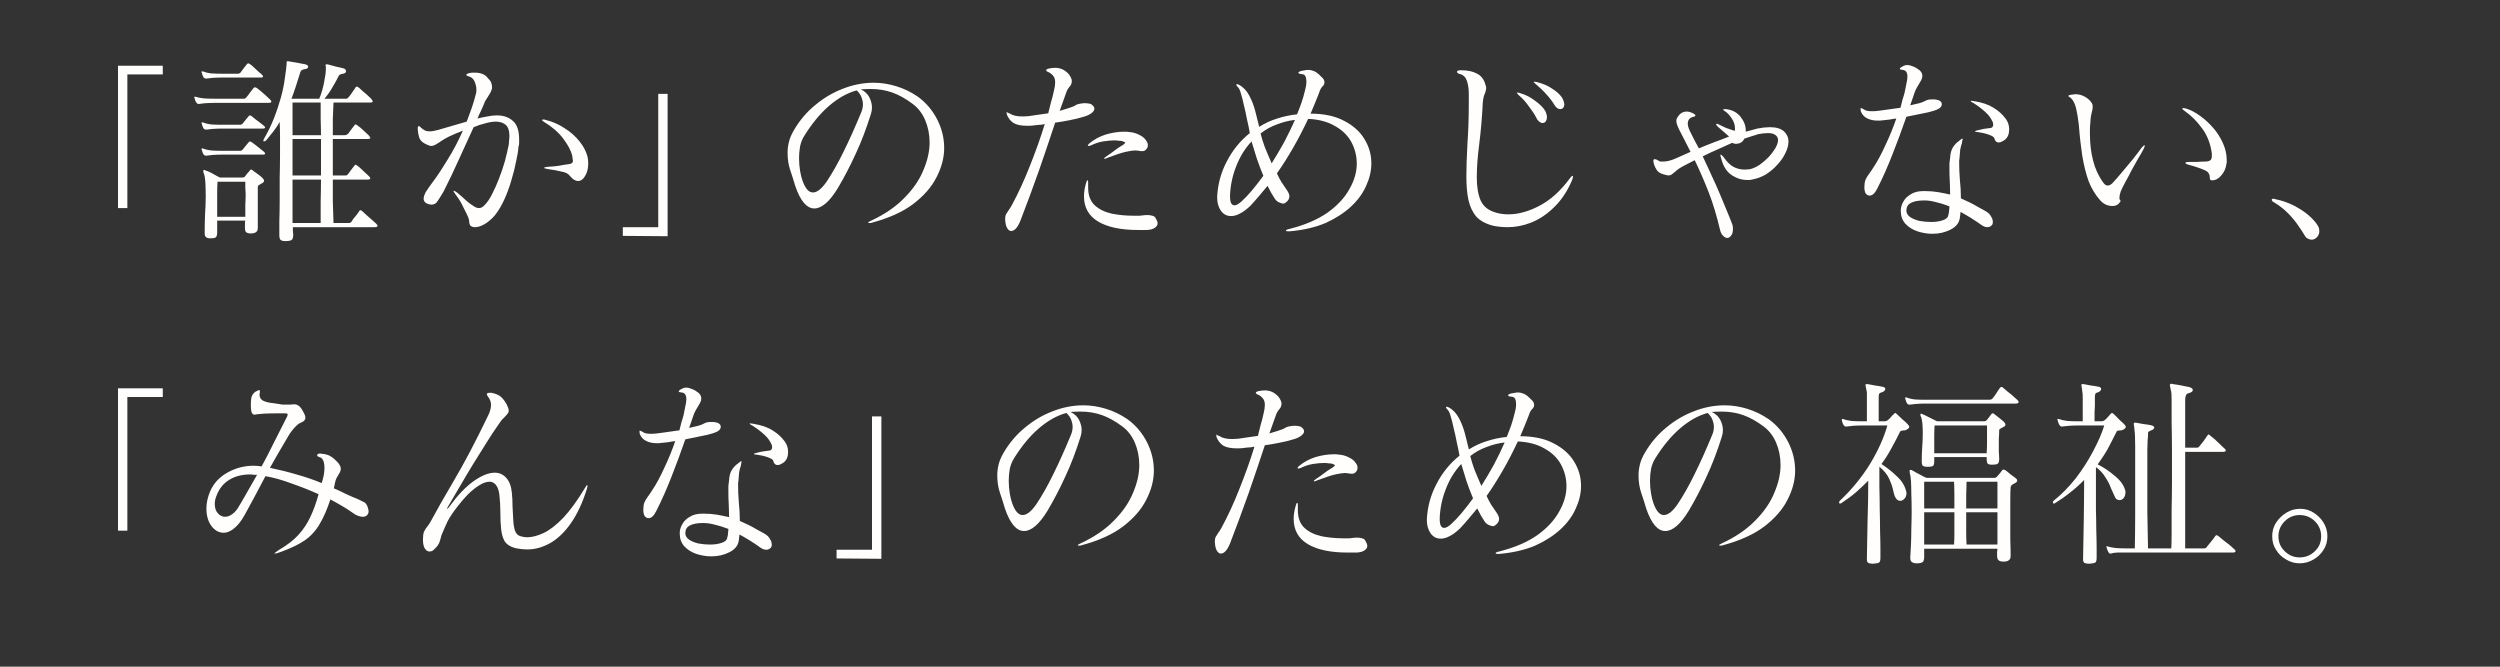
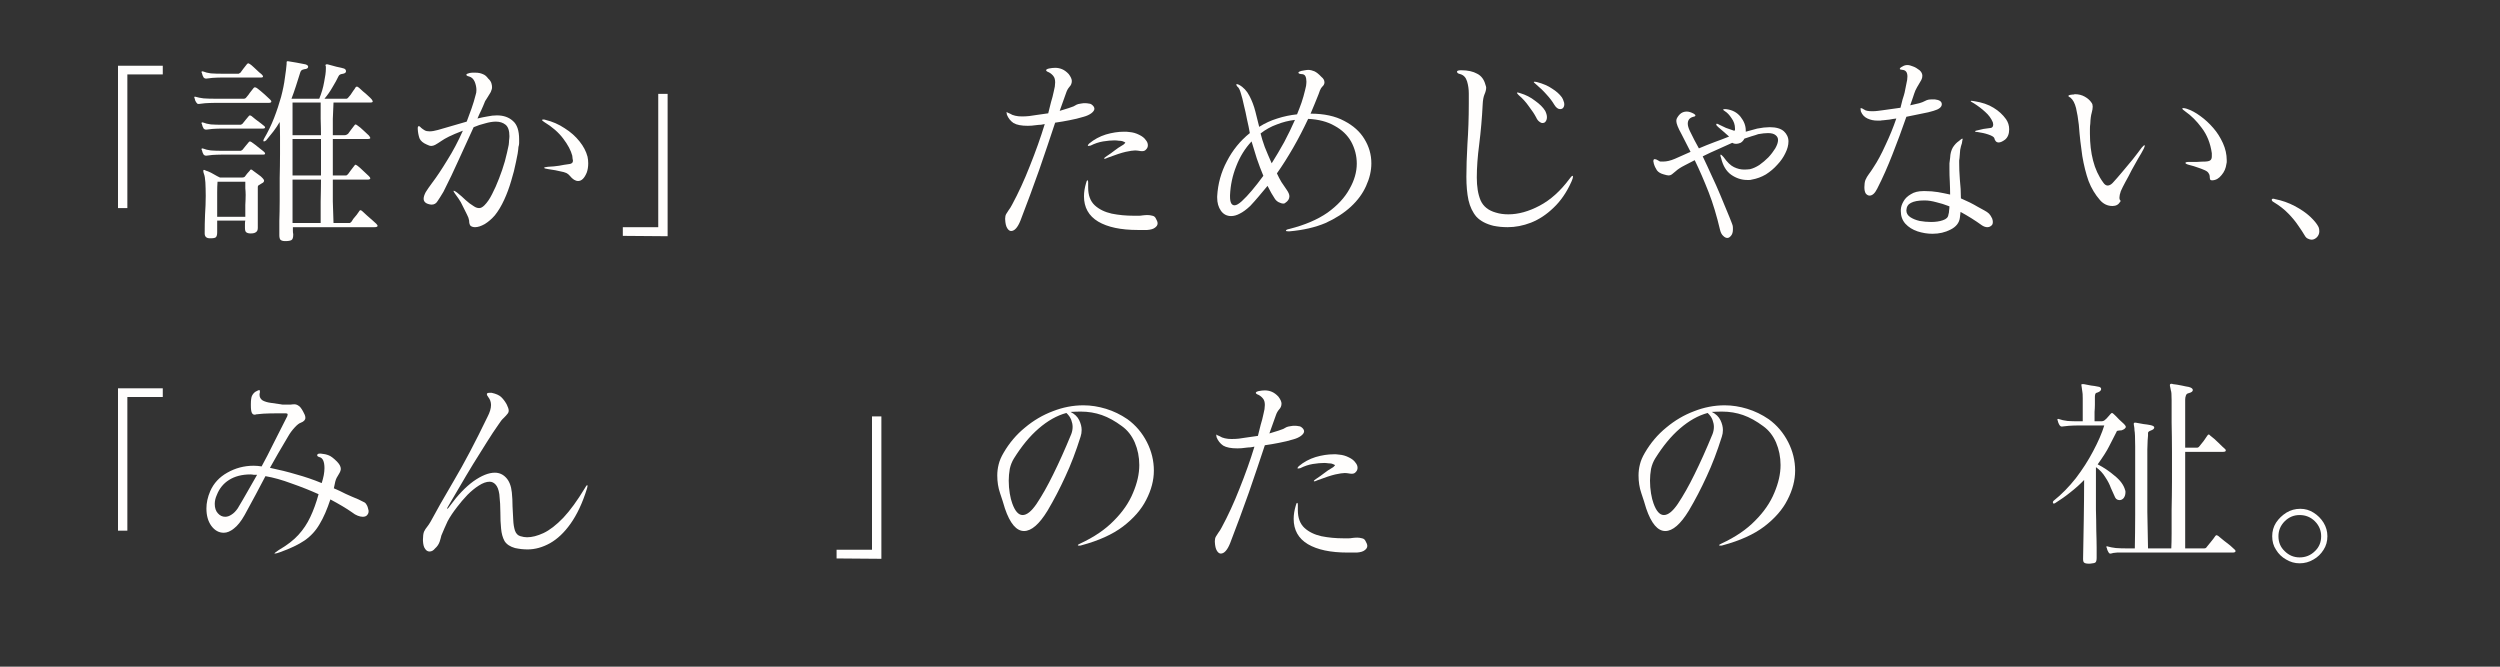
<svg xmlns="http://www.w3.org/2000/svg" width="150" zoomAndPan="magnify" viewBox="0 0 112.5 30" height="40" preserveAspectRatio="xMidYMid meet" version="1.0">
  <rect x="0" y="0" width="112.5" height="30" fill="#333333" stroke="none" />
  <defs>
    <g />
  </defs>
  <g fill="#fffefd" fill-opacity="1">
    <g transform="translate(-1.331, 10.161)">
      <g>
        <path d="M 7.062 -0.797 L 6.641 -0.797 L 6.641 -7.203 L 8.656 -7.203 L 8.656 -6.812 L 7.062 -6.812 Z M 7.062 -0.797 " />
      </g>
    </g>
  </g>
  <g fill="#fffefd" fill-opacity="1">
    <g transform="translate(8.289, 10.161)">
      <g>
        <path d="M 4.875 -0.125 L 6.141 -0.125 C 6.141 -0.445 6.141 -0.77 6.141 -1.094 C 6.148 -1.426 6.156 -1.754 6.156 -2.078 L 4.875 -2.078 C 4.875 -1.711 4.875 -1.359 4.875 -1.016 C 4.875 -0.68 4.875 -0.383 4.875 -0.125 Z M 6.156 -2.266 L 6.156 -3.906 L 4.875 -3.906 L 4.875 -2.266 Z M 4.875 -4.078 L 6.156 -4.078 C 6.156 -4.328 6.148 -4.57 6.141 -4.812 C 6.141 -5.051 6.141 -5.297 6.141 -5.547 L 4.875 -5.547 C 4.875 -5.41 4.875 -5.211 4.875 -4.953 C 4.875 -4.703 4.875 -4.41 4.875 -4.078 Z M 8.562 0.062 L 4.891 0.062 C 4.891 0.125 4.891 0.176 4.891 0.219 C 4.891 0.27 4.895 0.32 4.906 0.375 L 4.906 0.406 C 4.906 0.531 4.879 0.609 4.828 0.641 C 4.773 0.672 4.688 0.688 4.562 0.688 L 4.531 0.688 C 4.438 0.688 4.367 0.664 4.328 0.625 C 4.297 0.582 4.281 0.516 4.281 0.422 L 4.281 0.375 C 4.281 0.238 4.281 0.039 4.281 -0.219 C 4.289 -0.477 4.297 -0.773 4.297 -1.109 C 4.297 -1.441 4.297 -1.789 4.297 -2.156 C 4.305 -2.52 4.312 -2.879 4.312 -3.234 C 4.312 -3.504 4.312 -3.766 4.312 -4.016 C 4.312 -4.266 4.305 -4.484 4.297 -4.672 C 4.211 -4.523 4.117 -4.383 4.016 -4.25 C 3.91 -4.113 3.801 -3.977 3.688 -3.844 C 3.645 -3.812 3.613 -3.797 3.594 -3.797 C 3.57 -3.797 3.562 -3.805 3.562 -3.828 C 3.562 -3.848 3.57 -3.879 3.594 -3.922 C 3.77 -4.223 3.922 -4.535 4.047 -4.859 C 4.172 -5.18 4.273 -5.492 4.359 -5.797 C 4.441 -6.109 4.5 -6.395 4.531 -6.656 C 4.57 -6.914 4.598 -7.125 4.609 -7.281 L 4.609 -7.359 C 4.609 -7.391 4.625 -7.406 4.656 -7.406 L 4.672 -7.406 C 4.805 -7.383 4.93 -7.363 5.047 -7.344 C 5.172 -7.32 5.305 -7.297 5.453 -7.266 C 5.535 -7.242 5.578 -7.207 5.578 -7.156 C 5.578 -7.094 5.52 -7.055 5.406 -7.047 C 5.344 -7.035 5.297 -7.016 5.266 -6.984 C 5.242 -6.953 5.227 -6.922 5.219 -6.891 C 5.156 -6.691 5.094 -6.492 5.031 -6.297 C 4.969 -6.098 4.898 -5.906 4.828 -5.719 L 6.078 -5.719 C 6.18 -5.969 6.254 -6.219 6.297 -6.469 C 6.348 -6.719 6.375 -6.914 6.375 -7.062 C 6.375 -7.082 6.375 -7.102 6.375 -7.125 C 6.375 -7.145 6.375 -7.16 6.375 -7.172 C 6.375 -7.18 6.367 -7.191 6.359 -7.203 C 6.359 -7.211 6.359 -7.219 6.359 -7.219 C 6.359 -7.25 6.375 -7.266 6.406 -7.266 L 6.453 -7.266 C 6.566 -7.234 6.703 -7.195 6.859 -7.156 C 7.016 -7.125 7.125 -7.098 7.188 -7.078 C 7.25 -7.055 7.281 -7.016 7.281 -6.953 C 7.281 -6.898 7.238 -6.863 7.156 -6.844 C 7.07 -6.832 7.02 -6.816 7 -6.797 C 6.977 -6.785 6.957 -6.758 6.938 -6.719 C 6.875 -6.582 6.785 -6.422 6.672 -6.234 C 6.566 -6.047 6.445 -5.875 6.312 -5.719 L 7.25 -5.719 C 7.27 -5.719 7.289 -5.719 7.312 -5.719 C 7.344 -5.727 7.367 -5.75 7.391 -5.781 C 7.41 -5.801 7.441 -5.836 7.484 -5.891 C 7.523 -5.953 7.566 -6.016 7.609 -6.078 C 7.66 -6.141 7.691 -6.188 7.703 -6.219 C 7.723 -6.25 7.75 -6.266 7.781 -6.266 C 7.789 -6.266 7.816 -6.25 7.859 -6.219 C 7.91 -6.176 7.973 -6.117 8.047 -6.047 C 8.129 -5.984 8.207 -5.914 8.281 -5.844 C 8.352 -5.781 8.406 -5.727 8.438 -5.688 C 8.469 -5.645 8.484 -5.613 8.484 -5.594 C 8.484 -5.562 8.445 -5.547 8.375 -5.547 L 6.719 -5.547 C 6.707 -5.297 6.695 -5.051 6.688 -4.812 C 6.688 -4.57 6.688 -4.328 6.688 -4.078 L 7.219 -4.078 C 7.25 -4.078 7.273 -4.082 7.297 -4.094 C 7.316 -4.102 7.344 -4.117 7.375 -4.141 C 7.395 -4.172 7.438 -4.227 7.5 -4.312 C 7.57 -4.406 7.625 -4.473 7.656 -4.516 C 7.676 -4.547 7.695 -4.562 7.719 -4.562 C 7.727 -4.562 7.754 -4.547 7.797 -4.516 C 7.879 -4.461 7.973 -4.383 8.078 -4.281 C 8.18 -4.188 8.258 -4.113 8.312 -4.062 C 8.352 -4.008 8.375 -3.973 8.375 -3.953 C 8.375 -3.922 8.332 -3.906 8.25 -3.906 L 6.688 -3.906 C 6.688 -3.625 6.688 -3.348 6.688 -3.078 C 6.688 -2.805 6.688 -2.535 6.688 -2.266 L 7.219 -2.266 C 7.25 -2.266 7.273 -2.266 7.297 -2.266 C 7.316 -2.273 7.344 -2.297 7.375 -2.328 C 7.395 -2.359 7.438 -2.414 7.5 -2.5 C 7.57 -2.594 7.625 -2.66 7.656 -2.703 C 7.676 -2.734 7.695 -2.75 7.719 -2.75 C 7.727 -2.75 7.754 -2.734 7.797 -2.703 C 7.879 -2.641 7.973 -2.555 8.078 -2.453 C 8.18 -2.359 8.258 -2.285 8.312 -2.234 C 8.352 -2.191 8.375 -2.16 8.375 -2.141 C 8.375 -2.098 8.332 -2.078 8.25 -2.078 L 6.688 -2.078 C 6.688 -1.754 6.688 -1.426 6.688 -1.094 C 6.695 -0.77 6.707 -0.445 6.719 -0.125 L 7.375 -0.125 C 7.406 -0.125 7.43 -0.125 7.453 -0.125 C 7.473 -0.133 7.5 -0.156 7.531 -0.188 C 7.539 -0.207 7.566 -0.25 7.609 -0.312 C 7.66 -0.375 7.711 -0.438 7.766 -0.5 C 7.816 -0.57 7.852 -0.625 7.875 -0.656 C 7.895 -0.688 7.91 -0.703 7.922 -0.703 C 7.953 -0.703 7.984 -0.688 8.016 -0.656 C 8.066 -0.613 8.133 -0.551 8.219 -0.469 C 8.301 -0.395 8.383 -0.32 8.469 -0.25 C 8.551 -0.176 8.609 -0.125 8.641 -0.094 C 8.68 -0.051 8.703 -0.02 8.703 0 C 8.703 0.039 8.656 0.062 8.562 0.062 Z M 1.484 -0.406 L 2.75 -0.406 C 2.75 -0.602 2.75 -0.781 2.75 -0.938 C 2.758 -1.094 2.766 -1.242 2.766 -1.391 C 2.766 -1.492 2.758 -1.594 2.75 -1.688 C 2.75 -1.789 2.75 -1.891 2.75 -1.984 L 1.5 -1.984 C 1.488 -1.836 1.484 -1.676 1.484 -1.5 C 1.484 -1.332 1.484 -1.148 1.484 -0.953 Z M 3.312 0.062 L 3.312 0.094 C 3.312 0.188 3.285 0.25 3.234 0.281 C 3.191 0.32 3.113 0.344 3 0.344 L 2.984 0.344 C 2.891 0.344 2.82 0.32 2.781 0.281 C 2.75 0.25 2.734 0.188 2.734 0.094 L 2.734 0.062 C 2.734 0.031 2.734 -0.016 2.734 -0.078 C 2.734 -0.148 2.738 -0.203 2.75 -0.234 L 1.484 -0.234 L 1.484 0.297 C 1.484 0.41 1.461 0.484 1.422 0.516 C 1.391 0.547 1.312 0.562 1.188 0.562 L 1.156 0.562 C 1 0.562 0.922 0.488 0.922 0.344 L 0.922 0.297 C 0.922 0.055 0.926 -0.207 0.938 -0.5 C 0.957 -0.789 0.969 -1.07 0.969 -1.344 C 0.969 -1.57 0.961 -1.773 0.953 -1.953 C 0.941 -2.129 0.922 -2.254 0.891 -2.328 C 0.867 -2.391 0.859 -2.438 0.859 -2.469 C 0.859 -2.5 0.867 -2.516 0.891 -2.516 C 0.922 -2.516 0.945 -2.504 0.969 -2.484 C 1.02 -2.473 1.098 -2.441 1.203 -2.391 C 1.305 -2.336 1.398 -2.285 1.484 -2.234 C 1.566 -2.191 1.609 -2.172 1.609 -2.172 L 2.594 -2.172 C 2.664 -2.172 2.711 -2.188 2.734 -2.219 C 2.754 -2.25 2.785 -2.289 2.828 -2.344 C 2.879 -2.406 2.922 -2.453 2.953 -2.484 C 2.961 -2.516 2.984 -2.531 3.016 -2.531 C 3.035 -2.531 3.062 -2.516 3.094 -2.484 C 3.156 -2.441 3.234 -2.383 3.328 -2.312 C 3.422 -2.25 3.488 -2.191 3.531 -2.141 C 3.57 -2.098 3.594 -2.062 3.594 -2.031 C 3.594 -1.977 3.555 -1.938 3.484 -1.906 C 3.43 -1.875 3.391 -1.848 3.359 -1.828 C 3.328 -1.816 3.312 -1.785 3.312 -1.734 C 3.312 -1.578 3.312 -1.414 3.312 -1.25 C 3.312 -1.094 3.312 -0.926 3.312 -0.75 C 3.312 -0.625 3.312 -0.492 3.312 -0.359 C 3.312 -0.234 3.312 -0.094 3.312 0.062 Z M 3.547 -3.203 L 1.672 -3.203 C 1.535 -3.203 1.398 -3.195 1.266 -3.188 C 1.141 -3.176 1.051 -3.164 1 -3.156 L 0.969 -3.156 C 0.938 -3.156 0.906 -3.172 0.875 -3.203 C 0.863 -3.234 0.848 -3.266 0.828 -3.297 C 0.816 -3.328 0.805 -3.363 0.797 -3.406 C 0.797 -3.414 0.789 -3.422 0.781 -3.422 C 0.781 -3.43 0.781 -3.441 0.781 -3.453 C 0.781 -3.473 0.789 -3.484 0.812 -3.484 C 0.82 -3.484 0.844 -3.477 0.875 -3.469 C 0.945 -3.438 1.055 -3.41 1.203 -3.391 C 1.359 -3.379 1.516 -3.375 1.672 -3.375 L 2.484 -3.375 C 2.516 -3.375 2.535 -3.375 2.547 -3.375 C 2.566 -3.383 2.594 -3.398 2.625 -3.422 C 2.645 -3.453 2.688 -3.504 2.75 -3.578 C 2.812 -3.648 2.863 -3.711 2.906 -3.766 C 2.926 -3.785 2.941 -3.797 2.953 -3.797 C 2.973 -3.797 3 -3.785 3.031 -3.766 C 3.062 -3.742 3.117 -3.703 3.203 -3.641 C 3.285 -3.578 3.363 -3.516 3.438 -3.453 C 3.52 -3.391 3.578 -3.344 3.609 -3.312 C 3.629 -3.289 3.641 -3.27 3.641 -3.25 C 3.641 -3.219 3.609 -3.203 3.547 -3.203 Z M 3.547 -4.375 L 1.672 -4.375 C 1.535 -4.375 1.398 -4.367 1.266 -4.359 C 1.141 -4.348 1.051 -4.336 1 -4.328 L 0.969 -4.328 C 0.938 -4.328 0.906 -4.344 0.875 -4.375 C 0.863 -4.406 0.848 -4.438 0.828 -4.469 C 0.816 -4.5 0.805 -4.535 0.797 -4.578 C 0.797 -4.586 0.789 -4.594 0.781 -4.594 C 0.781 -4.602 0.781 -4.613 0.781 -4.625 C 0.781 -4.645 0.789 -4.656 0.812 -4.656 C 0.82 -4.656 0.844 -4.648 0.875 -4.641 C 0.945 -4.609 1.055 -4.582 1.203 -4.562 C 1.359 -4.551 1.516 -4.547 1.672 -4.547 L 2.484 -4.547 C 2.516 -4.547 2.535 -4.547 2.547 -4.547 C 2.566 -4.555 2.594 -4.57 2.625 -4.594 C 2.645 -4.625 2.688 -4.676 2.75 -4.75 C 2.812 -4.82 2.863 -4.883 2.906 -4.938 C 2.926 -4.957 2.941 -4.969 2.953 -4.969 C 2.973 -4.969 3 -4.957 3.031 -4.938 C 3.062 -4.914 3.117 -4.867 3.203 -4.797 C 3.285 -4.734 3.367 -4.672 3.453 -4.609 C 3.535 -4.547 3.586 -4.504 3.609 -4.484 C 3.629 -4.461 3.641 -4.445 3.641 -4.438 C 3.641 -4.395 3.609 -4.375 3.547 -4.375 Z M 3.797 -5.531 L 1.344 -5.531 C 1.207 -5.531 1.07 -5.523 0.938 -5.516 C 0.812 -5.504 0.723 -5.492 0.672 -5.484 L 0.625 -5.484 C 0.602 -5.484 0.578 -5.504 0.547 -5.547 C 0.535 -5.566 0.52 -5.594 0.5 -5.625 C 0.488 -5.664 0.477 -5.703 0.469 -5.734 C 0.469 -5.754 0.461 -5.766 0.453 -5.766 C 0.453 -5.773 0.453 -5.781 0.453 -5.781 C 0.453 -5.801 0.461 -5.812 0.484 -5.812 C 0.492 -5.812 0.516 -5.805 0.547 -5.797 C 0.617 -5.773 0.727 -5.754 0.875 -5.734 C 1.031 -5.723 1.188 -5.719 1.344 -5.719 L 2.688 -5.719 C 2.727 -5.719 2.766 -5.738 2.797 -5.781 C 2.867 -5.863 2.922 -5.93 2.953 -5.984 C 2.992 -6.035 3.051 -6.109 3.125 -6.203 C 3.145 -6.223 3.164 -6.234 3.188 -6.234 C 3.195 -6.234 3.223 -6.223 3.266 -6.203 C 3.379 -6.117 3.5 -6.02 3.625 -5.906 C 3.75 -5.789 3.832 -5.711 3.875 -5.672 C 3.906 -5.641 3.922 -5.613 3.922 -5.594 C 3.922 -5.551 3.879 -5.531 3.797 -5.531 Z M 3.453 -6.672 L 1.672 -6.672 C 1.535 -6.672 1.398 -6.664 1.266 -6.656 C 1.141 -6.645 1.051 -6.633 1 -6.625 L 0.969 -6.625 C 0.938 -6.625 0.906 -6.641 0.875 -6.672 C 0.863 -6.703 0.848 -6.734 0.828 -6.766 C 0.816 -6.805 0.805 -6.844 0.797 -6.875 C 0.797 -6.883 0.789 -6.891 0.781 -6.891 C 0.781 -6.898 0.781 -6.91 0.781 -6.922 C 0.781 -6.941 0.789 -6.953 0.812 -6.953 C 0.82 -6.953 0.844 -6.945 0.875 -6.938 C 0.945 -6.906 1.055 -6.879 1.203 -6.859 C 1.359 -6.848 1.516 -6.844 1.672 -6.844 L 2.406 -6.844 C 2.426 -6.844 2.441 -6.844 2.453 -6.844 C 2.473 -6.852 2.5 -6.867 2.531 -6.891 C 2.551 -6.922 2.594 -6.977 2.656 -7.062 C 2.727 -7.156 2.785 -7.227 2.828 -7.281 C 2.848 -7.301 2.867 -7.312 2.891 -7.312 C 2.898 -7.312 2.922 -7.301 2.953 -7.281 C 2.992 -7.258 3.055 -7.207 3.141 -7.125 C 3.223 -7.051 3.301 -6.977 3.375 -6.906 C 3.457 -6.844 3.504 -6.801 3.516 -6.781 C 3.535 -6.758 3.547 -6.738 3.547 -6.719 C 3.547 -6.688 3.516 -6.672 3.453 -6.672 Z M 3.453 -6.672 " />
      </g>
    </g>
  </g>
  <g fill="#fffefd" fill-opacity="1">
    <g transform="translate(17.908, 10.161)">
      <g>
        <path d="M 1.797 -4.312 L 3.094 -4.688 C 3.164 -4.883 3.238 -5.082 3.312 -5.281 C 3.383 -5.477 3.445 -5.688 3.5 -5.906 C 3.52 -5.957 3.531 -6.023 3.531 -6.109 C 3.531 -6.234 3.504 -6.359 3.453 -6.484 C 3.398 -6.609 3.316 -6.688 3.203 -6.719 C 3.117 -6.738 3.078 -6.766 3.078 -6.797 C 3.078 -6.828 3.125 -6.852 3.219 -6.875 C 3.27 -6.883 3.316 -6.891 3.359 -6.891 C 3.41 -6.891 3.453 -6.891 3.484 -6.891 C 3.617 -6.891 3.727 -6.867 3.812 -6.828 C 3.906 -6.797 3.988 -6.727 4.062 -6.625 C 4.133 -6.562 4.18 -6.492 4.203 -6.422 C 4.223 -6.359 4.234 -6.297 4.234 -6.234 C 4.234 -6.18 4.223 -6.133 4.203 -6.094 C 4.191 -6.051 4.176 -6.016 4.156 -5.984 C 4.113 -5.922 4.07 -5.852 4.031 -5.781 C 3.988 -5.719 3.953 -5.66 3.922 -5.609 C 3.867 -5.473 3.812 -5.336 3.75 -5.203 C 3.688 -5.078 3.629 -4.953 3.578 -4.828 C 3.734 -4.867 3.883 -4.898 4.031 -4.922 C 4.176 -4.953 4.316 -4.969 4.453 -4.969 C 4.754 -4.969 4.992 -4.883 5.172 -4.719 C 5.359 -4.562 5.453 -4.285 5.453 -3.891 C 5.453 -3.836 5.453 -3.781 5.453 -3.719 C 5.453 -3.664 5.441 -3.609 5.422 -3.547 C 5.41 -3.367 5.375 -3.145 5.312 -2.875 C 5.258 -2.602 5.188 -2.316 5.094 -2.016 C 5.008 -1.723 4.906 -1.441 4.781 -1.172 C 4.656 -0.898 4.516 -0.664 4.359 -0.469 C 4.223 -0.312 4.07 -0.18 3.906 -0.078 C 3.738 0.016 3.594 0.062 3.469 0.062 C 3.383 0.062 3.316 0.039 3.266 0 C 3.223 -0.051 3.203 -0.129 3.203 -0.234 C 3.191 -0.316 3.16 -0.406 3.109 -0.5 C 3.066 -0.594 3.02 -0.688 2.969 -0.781 C 2.926 -0.875 2.879 -0.969 2.828 -1.062 C 2.773 -1.156 2.688 -1.285 2.562 -1.453 C 2.52 -1.516 2.5 -1.551 2.5 -1.562 C 2.5 -1.57 2.504 -1.578 2.516 -1.578 C 2.535 -1.578 2.582 -1.551 2.656 -1.5 C 2.812 -1.375 2.941 -1.258 3.047 -1.156 C 3.16 -1.051 3.285 -0.957 3.422 -0.875 C 3.504 -0.82 3.582 -0.797 3.656 -0.797 C 3.727 -0.797 3.805 -0.836 3.891 -0.922 C 4.016 -1.047 4.129 -1.211 4.234 -1.422 C 4.348 -1.641 4.453 -1.875 4.547 -2.125 C 4.648 -2.383 4.738 -2.645 4.812 -2.906 C 4.883 -3.176 4.941 -3.422 4.984 -3.641 C 4.992 -3.711 5 -3.781 5 -3.844 C 5.008 -3.914 5.016 -3.977 5.016 -4.031 C 5.016 -4.281 4.957 -4.453 4.844 -4.547 C 4.727 -4.641 4.582 -4.688 4.406 -4.688 C 4.258 -4.688 4.098 -4.66 3.922 -4.609 C 3.742 -4.566 3.57 -4.508 3.406 -4.438 C 3.176 -3.938 2.953 -3.445 2.734 -2.969 C 2.523 -2.5 2.297 -2.02 2.047 -1.531 C 1.941 -1.352 1.852 -1.211 1.781 -1.109 C 1.719 -1.004 1.629 -0.953 1.516 -0.953 C 1.492 -0.953 1.457 -0.957 1.406 -0.969 C 1.238 -1.008 1.156 -1.094 1.156 -1.219 C 1.156 -1.301 1.188 -1.398 1.25 -1.516 C 1.32 -1.629 1.414 -1.766 1.531 -1.922 C 1.75 -2.211 1.977 -2.555 2.219 -2.953 C 2.469 -3.348 2.703 -3.789 2.922 -4.281 C 2.648 -4.176 2.441 -4.086 2.297 -4.016 C 2.148 -3.941 2.039 -3.879 1.969 -3.828 C 1.844 -3.742 1.742 -3.68 1.672 -3.641 C 1.609 -3.609 1.551 -3.594 1.5 -3.594 C 1.445 -3.594 1.379 -3.613 1.297 -3.656 C 1.129 -3.727 1.02 -3.82 0.969 -3.938 C 0.926 -4.062 0.898 -4.203 0.891 -4.359 L 0.891 -4.391 C 0.891 -4.453 0.906 -4.484 0.938 -4.484 C 0.969 -4.484 1.004 -4.457 1.047 -4.406 C 1.098 -4.363 1.148 -4.328 1.203 -4.297 C 1.254 -4.266 1.328 -4.25 1.422 -4.25 C 1.523 -4.25 1.648 -4.27 1.797 -4.312 Z M 7.734 -2.25 C 7.691 -2.301 7.641 -2.344 7.578 -2.375 C 7.516 -2.406 7.422 -2.43 7.297 -2.453 C 7.18 -2.484 7.008 -2.516 6.781 -2.547 C 6.645 -2.566 6.578 -2.586 6.578 -2.609 C 6.578 -2.629 6.633 -2.645 6.75 -2.656 C 6.938 -2.664 7.102 -2.68 7.25 -2.703 C 7.406 -2.734 7.531 -2.754 7.625 -2.766 C 7.719 -2.773 7.781 -2.789 7.812 -2.812 C 7.852 -2.832 7.875 -2.875 7.875 -2.938 C 7.875 -2.957 7.867 -2.984 7.859 -3.016 C 7.859 -3.055 7.852 -3.102 7.844 -3.156 C 7.781 -3.395 7.645 -3.648 7.438 -3.922 C 7.227 -4.203 6.941 -4.453 6.578 -4.672 C 6.516 -4.711 6.484 -4.742 6.484 -4.766 C 6.484 -4.773 6.5 -4.781 6.531 -4.781 C 6.551 -4.781 6.566 -4.781 6.578 -4.781 C 6.598 -4.781 6.617 -4.773 6.641 -4.766 C 6.953 -4.691 7.238 -4.566 7.5 -4.391 C 7.77 -4.223 7.992 -4.023 8.172 -3.797 C 8.348 -3.578 8.469 -3.348 8.531 -3.109 C 8.551 -3.016 8.562 -2.914 8.562 -2.812 C 8.562 -2.656 8.539 -2.52 8.5 -2.406 C 8.395 -2.145 8.266 -2.016 8.109 -2.016 C 7.984 -2.016 7.859 -2.094 7.734 -2.25 Z M 7.734 -2.25 " />
      </g>
    </g>
  </g>
  <g fill="#fffefd" fill-opacity="1">
    <g transform="translate(27.527, 10.161)">
      <g>
        <path d="M 2.516 0.469 L 0.5 0.453 L 0.5 0.062 L 2.094 0.062 L 2.094 -5.938 L 2.516 -5.938 Z M 2.516 0.469 " />
      </g>
    </g>
  </g>
  <g fill="#fffefd" fill-opacity="1">
    <g transform="translate(34.379, 10.161)">
      <g>
-         <path d="M 4.359 -6.141 C 4.547 -6.047 4.676 -5.922 4.75 -5.766 C 4.82 -5.617 4.859 -5.473 4.859 -5.328 C 4.859 -5.223 4.844 -5.125 4.812 -5.031 C 4.602 -4.363 4.375 -3.766 4.125 -3.234 C 3.883 -2.703 3.617 -2.191 3.328 -1.703 C 2.953 -1.086 2.598 -0.781 2.266 -0.781 C 2.098 -0.781 1.941 -0.863 1.797 -1.031 C 1.648 -1.207 1.52 -1.461 1.406 -1.797 C 1.344 -2.016 1.27 -2.242 1.188 -2.484 C 1.102 -2.734 1.062 -3 1.062 -3.281 C 1.062 -3.445 1.082 -3.613 1.125 -3.781 C 1.164 -3.945 1.238 -4.117 1.344 -4.297 C 1.602 -4.742 1.926 -5.125 2.312 -5.438 C 2.695 -5.758 3.113 -6.004 3.562 -6.172 C 4.008 -6.348 4.469 -6.438 4.938 -6.438 C 5.281 -6.438 5.617 -6.383 5.953 -6.281 C 6.297 -6.176 6.617 -6.02 6.922 -5.812 C 7.297 -5.539 7.586 -5.195 7.797 -4.781 C 8.004 -4.375 8.109 -3.945 8.109 -3.5 C 8.109 -3.062 7.992 -2.625 7.766 -2.188 C 7.547 -1.75 7.195 -1.348 6.719 -0.984 C 6.25 -0.629 5.629 -0.348 4.859 -0.141 C 4.828 -0.129 4.801 -0.125 4.781 -0.125 C 4.758 -0.125 4.742 -0.125 4.734 -0.125 C 4.703 -0.125 4.688 -0.129 4.688 -0.141 C 4.688 -0.16 4.723 -0.188 4.797 -0.219 C 5.422 -0.508 5.926 -0.852 6.312 -1.25 C 6.707 -1.645 6.992 -2.062 7.172 -2.5 C 7.359 -2.938 7.453 -3.352 7.453 -3.75 C 7.453 -4.113 7.383 -4.453 7.25 -4.766 C 7.113 -5.078 6.922 -5.32 6.672 -5.5 C 6.367 -5.727 6.066 -5.895 5.766 -6 C 5.473 -6.102 5.156 -6.156 4.812 -6.156 C 4.664 -6.156 4.516 -6.148 4.359 -6.141 Z M 4.172 -6.094 C 3.742 -5.977 3.328 -5.742 2.922 -5.391 C 2.523 -5.047 2.156 -4.598 1.812 -4.047 C 1.727 -3.91 1.664 -3.754 1.625 -3.578 C 1.594 -3.398 1.578 -3.223 1.578 -3.047 C 1.578 -2.848 1.594 -2.656 1.625 -2.469 C 1.656 -2.289 1.691 -2.145 1.734 -2.031 C 1.859 -1.676 2.016 -1.5 2.203 -1.5 C 2.391 -1.5 2.598 -1.664 2.828 -2 C 3.078 -2.375 3.328 -2.816 3.578 -3.328 C 3.836 -3.848 4.109 -4.453 4.391 -5.141 C 4.43 -5.242 4.453 -5.352 4.453 -5.469 C 4.453 -5.57 4.43 -5.676 4.391 -5.781 C 4.348 -5.895 4.273 -6 4.172 -6.094 Z M 4.172 -6.094 " />
-       </g>
+         </g>
    </g>
  </g>
  <g fill="#fffefd" fill-opacity="1">
    <g transform="translate(43.998, 10.161)">
      <g>
        <path d="M 1.234 -0.297 L 1.234 -0.328 C 1.234 -0.41 1.25 -0.477 1.281 -0.531 C 1.312 -0.582 1.348 -0.641 1.391 -0.703 C 1.441 -0.766 1.492 -0.848 1.547 -0.953 C 1.828 -1.473 2.094 -2.051 2.344 -2.688 C 2.602 -3.332 2.828 -3.961 3.016 -4.578 C 2.961 -4.566 2.906 -4.555 2.844 -4.547 C 2.781 -4.547 2.711 -4.539 2.641 -4.531 C 2.492 -4.508 2.363 -4.5 2.25 -4.5 C 1.969 -4.5 1.754 -4.539 1.609 -4.625 C 1.473 -4.719 1.375 -4.844 1.312 -5 C 1.301 -5.051 1.297 -5.086 1.297 -5.109 C 1.297 -5.117 1.297 -5.125 1.297 -5.125 C 1.305 -5.125 1.32 -5.113 1.344 -5.094 C 1.375 -5.082 1.41 -5.066 1.453 -5.047 C 1.516 -5.004 1.594 -4.973 1.688 -4.953 C 1.781 -4.93 1.879 -4.922 1.984 -4.922 C 2.098 -4.922 2.207 -4.926 2.312 -4.938 C 2.426 -4.957 2.531 -4.973 2.625 -4.984 L 3.172 -5.062 C 3.211 -5.227 3.254 -5.395 3.297 -5.562 C 3.348 -5.727 3.391 -5.891 3.422 -6.047 C 3.441 -6.129 3.457 -6.203 3.469 -6.266 C 3.477 -6.336 3.484 -6.398 3.484 -6.453 C 3.484 -6.578 3.457 -6.672 3.406 -6.734 C 3.352 -6.805 3.285 -6.863 3.203 -6.906 C 3.117 -6.938 3.078 -6.969 3.078 -7 C 3.078 -7.031 3.117 -7.055 3.203 -7.078 C 3.305 -7.098 3.398 -7.109 3.484 -7.109 C 3.598 -7.109 3.703 -7.086 3.797 -7.047 C 3.898 -7.004 4 -6.93 4.094 -6.828 C 4.188 -6.703 4.234 -6.598 4.234 -6.516 C 4.234 -6.41 4.195 -6.32 4.125 -6.25 C 4.062 -6.176 4.016 -6.094 3.984 -6 L 3.688 -5.172 C 3.863 -5.223 4 -5.266 4.094 -5.297 C 4.188 -5.328 4.258 -5.352 4.312 -5.375 C 4.363 -5.406 4.41 -5.43 4.453 -5.453 C 4.492 -5.473 4.555 -5.488 4.641 -5.5 C 4.68 -5.508 4.719 -5.516 4.75 -5.516 C 4.789 -5.516 4.832 -5.516 4.875 -5.516 C 4.914 -5.516 4.957 -5.508 5 -5.5 C 5.039 -5.5 5.078 -5.488 5.109 -5.469 C 5.203 -5.406 5.25 -5.336 5.25 -5.266 C 5.25 -5.203 5.203 -5.133 5.109 -5.062 C 5.023 -5 4.91 -4.945 4.766 -4.906 C 4.555 -4.844 4.344 -4.789 4.125 -4.75 C 3.914 -4.707 3.703 -4.672 3.484 -4.641 C 3.266 -3.973 3.023 -3.266 2.766 -2.516 C 2.504 -1.773 2.223 -1.016 1.922 -0.234 C 1.797 0.078 1.656 0.234 1.5 0.234 C 1.438 0.234 1.379 0.191 1.328 0.109 C 1.273 0.023 1.242 -0.109 1.234 -0.297 Z M 7.016 -0.453 L 7.266 -0.453 C 7.305 -0.453 7.359 -0.457 7.422 -0.469 C 7.492 -0.477 7.566 -0.484 7.641 -0.484 C 7.711 -0.484 7.785 -0.473 7.859 -0.453 C 7.93 -0.441 7.984 -0.398 8.016 -0.328 C 8.066 -0.242 8.094 -0.172 8.094 -0.109 C 8.094 -0.035 8.055 0.023 7.984 0.078 C 7.91 0.141 7.789 0.176 7.625 0.188 C 7.551 0.188 7.477 0.188 7.406 0.188 C 7.344 0.188 7.273 0.188 7.203 0.188 C 6.441 0.188 5.848 0.062 5.422 -0.188 C 4.992 -0.445 4.781 -0.828 4.781 -1.328 C 4.781 -1.516 4.812 -1.711 4.875 -1.922 C 4.895 -2.004 4.914 -2.047 4.938 -2.047 C 4.957 -2.047 4.969 -2.02 4.969 -1.969 L 4.969 -1.906 C 4.969 -1.883 4.969 -1.852 4.969 -1.812 C 4.969 -1.781 4.969 -1.75 4.969 -1.719 C 4.969 -1.375 5.066 -1.109 5.266 -0.922 C 5.461 -0.742 5.719 -0.617 6.031 -0.547 C 6.344 -0.484 6.672 -0.453 7.016 -0.453 Z M 7.406 -3.359 L 7.391 -3.359 C 7.348 -3.359 7.301 -3.363 7.25 -3.375 C 7.195 -3.383 7.141 -3.391 7.078 -3.391 C 6.984 -3.391 6.844 -3.367 6.656 -3.328 C 6.469 -3.285 6.195 -3.195 5.844 -3.062 C 5.781 -3.031 5.738 -3.016 5.719 -3.016 C 5.695 -3.016 5.688 -3.02 5.688 -3.031 C 5.688 -3.051 5.727 -3.086 5.812 -3.141 C 5.938 -3.223 6.047 -3.301 6.141 -3.375 C 6.242 -3.457 6.383 -3.551 6.562 -3.656 C 6.613 -3.707 6.641 -3.734 6.641 -3.734 C 6.641 -3.754 6.594 -3.781 6.5 -3.812 C 6.457 -3.82 6.406 -3.828 6.344 -3.828 C 6.289 -3.836 6.227 -3.844 6.156 -3.844 C 6.008 -3.844 5.836 -3.828 5.641 -3.797 C 5.453 -3.766 5.266 -3.703 5.078 -3.609 C 5.035 -3.598 5.004 -3.594 4.984 -3.594 C 4.961 -3.594 4.953 -3.598 4.953 -3.609 C 4.953 -3.629 4.973 -3.66 5.016 -3.703 C 5.242 -3.891 5.492 -4.023 5.766 -4.109 C 6.047 -4.191 6.316 -4.234 6.578 -4.234 C 6.617 -4.234 6.656 -4.234 6.688 -4.234 C 6.727 -4.234 6.773 -4.227 6.828 -4.219 C 6.984 -4.207 7.129 -4.164 7.266 -4.094 C 7.398 -4.031 7.5 -3.953 7.562 -3.859 C 7.625 -3.785 7.656 -3.707 7.656 -3.625 C 7.656 -3.551 7.629 -3.488 7.578 -3.438 C 7.535 -3.383 7.477 -3.359 7.406 -3.359 Z M 7.406 -3.359 " />
      </g>
    </g>
  </g>
  <g fill="#fffefd" fill-opacity="1">
    <g transform="translate(53.617, 10.161)">
      <g>
        <path d="M 4.406 0.25 L 4.359 0.25 C 4.285 0.25 4.25 0.238 4.25 0.219 C 4.25 0.188 4.301 0.16 4.406 0.141 C 5.102 -0.035 5.676 -0.281 6.125 -0.594 C 6.57 -0.914 6.898 -1.27 7.109 -1.656 C 7.328 -2.039 7.438 -2.422 7.438 -2.797 C 7.438 -3.148 7.352 -3.477 7.188 -3.781 C 7.02 -4.082 6.77 -4.32 6.438 -4.5 C 6.113 -4.688 5.719 -4.789 5.25 -4.812 C 5.039 -4.363 4.816 -3.93 4.578 -3.516 C 4.336 -3.098 4.094 -2.711 3.844 -2.359 C 3.906 -2.223 3.973 -2.094 4.047 -1.969 C 4.129 -1.852 4.207 -1.738 4.281 -1.625 C 4.363 -1.508 4.406 -1.41 4.406 -1.328 C 4.406 -1.211 4.344 -1.113 4.219 -1.031 C 4.195 -1.008 4.172 -1 4.141 -1 C 4.078 -1 4.004 -1.02 3.922 -1.062 C 3.848 -1.102 3.789 -1.156 3.75 -1.219 C 3.645 -1.375 3.535 -1.566 3.422 -1.797 C 3.285 -1.629 3.148 -1.469 3.016 -1.312 C 2.891 -1.164 2.766 -1.023 2.641 -0.891 C 2.473 -0.734 2.316 -0.617 2.172 -0.547 C 2.035 -0.473 1.906 -0.438 1.781 -0.438 C 1.594 -0.438 1.441 -0.516 1.328 -0.672 C 1.211 -0.836 1.156 -1.035 1.156 -1.266 L 1.156 -1.328 C 1.188 -1.891 1.332 -2.414 1.594 -2.906 C 1.852 -3.406 2.195 -3.828 2.625 -4.172 C 2.594 -4.359 2.551 -4.562 2.5 -4.781 C 2.457 -5.008 2.41 -5.223 2.359 -5.422 C 2.316 -5.629 2.27 -5.812 2.219 -5.969 C 2.176 -6.125 2.125 -6.223 2.062 -6.266 C 2.031 -6.305 2.016 -6.336 2.016 -6.359 C 2.016 -6.367 2.023 -6.375 2.047 -6.375 C 2.066 -6.375 2.098 -6.363 2.141 -6.344 C 2.336 -6.238 2.492 -6.07 2.609 -5.844 C 2.723 -5.625 2.812 -5.391 2.875 -5.141 C 2.938 -4.891 2.992 -4.66 3.047 -4.453 C 3.305 -4.617 3.578 -4.742 3.859 -4.828 C 4.148 -4.922 4.445 -4.984 4.75 -5.016 C 4.82 -5.191 4.891 -5.367 4.953 -5.547 C 5.016 -5.734 5.066 -5.914 5.109 -6.094 C 5.129 -6.164 5.145 -6.234 5.156 -6.297 C 5.164 -6.367 5.172 -6.43 5.172 -6.484 C 5.172 -6.586 5.156 -6.672 5.125 -6.734 C 5.094 -6.797 5.031 -6.828 4.938 -6.828 C 4.852 -6.836 4.812 -6.859 4.812 -6.891 C 4.812 -6.922 4.852 -6.945 4.938 -6.969 C 5 -6.977 5.055 -6.988 5.109 -7 C 5.16 -7.008 5.207 -7.016 5.25 -7.016 C 5.344 -7.016 5.438 -6.992 5.531 -6.953 C 5.625 -6.91 5.727 -6.828 5.844 -6.703 C 5.938 -6.629 5.984 -6.547 5.984 -6.453 C 5.984 -6.379 5.945 -6.312 5.875 -6.25 C 5.844 -6.219 5.812 -6.164 5.781 -6.094 C 5.758 -6.031 5.738 -5.973 5.719 -5.922 C 5.602 -5.629 5.484 -5.336 5.359 -5.047 C 5.961 -5.047 6.469 -4.938 6.875 -4.719 C 7.281 -4.508 7.582 -4.238 7.781 -3.906 C 7.988 -3.57 8.094 -3.207 8.094 -2.812 C 8.094 -2.477 8.016 -2.141 7.859 -1.797 C 7.711 -1.461 7.484 -1.148 7.172 -0.859 C 6.867 -0.578 6.488 -0.332 6.031 -0.125 C 5.57 0.07 5.031 0.195 4.406 0.25 Z M 1.734 -1.375 L 1.734 -1.312 C 1.734 -1.051 1.801 -0.922 1.938 -0.922 C 2.02 -0.922 2.129 -0.984 2.266 -1.109 C 2.547 -1.367 2.867 -1.75 3.234 -2.25 C 3.129 -2.5 3.031 -2.758 2.938 -3.031 C 2.852 -3.301 2.773 -3.555 2.703 -3.797 C 2.41 -3.484 2.18 -3.113 2.016 -2.688 C 1.848 -2.27 1.754 -1.832 1.734 -1.375 Z M 4.656 -4.766 C 4.375 -4.734 4.102 -4.664 3.844 -4.562 C 3.582 -4.469 3.336 -4.332 3.109 -4.156 C 3.148 -3.988 3.211 -3.785 3.297 -3.547 C 3.391 -3.316 3.492 -3.07 3.609 -2.812 C 3.805 -3.125 3.992 -3.441 4.172 -3.766 C 4.348 -4.098 4.508 -4.43 4.656 -4.766 Z M 4.656 -4.766 " />
      </g>
    </g>
  </g>
  <g fill="#fffefd" fill-opacity="1">
    <g transform="translate(63.237, 10.161)">
      <g>
        <path d="M 2.859 -5.516 L 2.859 -5.953 C 2.859 -6.148 2.832 -6.332 2.781 -6.5 C 2.727 -6.676 2.625 -6.785 2.469 -6.828 C 2.375 -6.848 2.328 -6.883 2.328 -6.938 C 2.328 -6.977 2.391 -7 2.516 -7 C 2.816 -7 3.055 -6.945 3.234 -6.844 C 3.422 -6.75 3.547 -6.582 3.609 -6.344 C 3.629 -6.289 3.641 -6.25 3.641 -6.219 C 3.641 -6.125 3.613 -6.02 3.562 -5.906 C 3.52 -5.801 3.492 -5.656 3.484 -5.469 C 3.453 -4.832 3.398 -4.234 3.328 -3.672 C 3.254 -3.109 3.219 -2.609 3.219 -2.172 C 3.219 -1.766 3.273 -1.422 3.391 -1.141 C 3.516 -0.867 3.742 -0.688 4.078 -0.594 C 4.254 -0.539 4.441 -0.516 4.641 -0.516 C 5.086 -0.516 5.555 -0.645 6.047 -0.906 C 6.535 -1.164 6.977 -1.562 7.375 -2.094 C 7.445 -2.195 7.5 -2.25 7.531 -2.25 C 7.539 -2.25 7.547 -2.234 7.547 -2.203 C 7.547 -2.16 7.523 -2.094 7.484 -2 C 7.266 -1.508 6.992 -1.113 6.672 -0.812 C 6.359 -0.508 6.02 -0.285 5.656 -0.141 C 5.301 -0.004 4.953 0.062 4.609 0.062 C 4.492 0.062 4.383 0.055 4.281 0.047 C 4.176 0.035 4.07 0.02 3.969 0 C 3.633 -0.082 3.379 -0.219 3.203 -0.406 C 3.035 -0.602 2.914 -0.852 2.844 -1.156 C 2.781 -1.457 2.75 -1.805 2.75 -2.203 C 2.75 -2.629 2.766 -3.117 2.797 -3.672 C 2.836 -4.234 2.859 -4.848 2.859 -5.516 Z M 6.172 -4.625 C 6.129 -4.625 6.082 -4.645 6.031 -4.688 C 5.977 -4.727 5.93 -4.789 5.891 -4.875 C 5.816 -5.02 5.707 -5.188 5.562 -5.375 C 5.426 -5.57 5.273 -5.738 5.109 -5.875 C 5.055 -5.926 5.031 -5.961 5.031 -5.984 C 5.031 -5.992 5.035 -6 5.047 -6 C 5.066 -6 5.109 -5.988 5.172 -5.969 C 5.422 -5.895 5.645 -5.781 5.844 -5.625 C 6.051 -5.477 6.203 -5.328 6.297 -5.172 C 6.348 -5.066 6.375 -4.973 6.375 -4.891 C 6.375 -4.805 6.352 -4.738 6.312 -4.688 C 6.281 -4.645 6.234 -4.625 6.172 -4.625 Z M 6.969 -5.25 C 6.875 -5.25 6.785 -5.316 6.703 -5.453 C 6.617 -5.598 6.504 -5.75 6.359 -5.906 C 6.223 -6.062 6.062 -6.219 5.875 -6.375 C 5.812 -6.426 5.781 -6.457 5.781 -6.469 C 5.781 -6.477 5.797 -6.484 5.828 -6.484 C 5.836 -6.484 5.867 -6.477 5.922 -6.469 C 6.203 -6.395 6.43 -6.297 6.609 -6.172 C 6.797 -6.055 6.941 -5.926 7.047 -5.781 C 7.086 -5.719 7.113 -5.66 7.125 -5.609 C 7.145 -5.566 7.156 -5.52 7.156 -5.469 C 7.156 -5.395 7.133 -5.336 7.094 -5.297 C 7.062 -5.266 7.02 -5.25 6.969 -5.25 Z M 6.969 -5.25 " />
      </g>
    </g>
  </g>
  <g fill="#fffefd" fill-opacity="1">
    <g transform="translate(72.856, 10.161)">
      <g>
        <path d="M 5.125 0.094 L 5.125 0.172 C 5.125 0.285 5.098 0.375 5.047 0.438 C 4.992 0.508 4.938 0.547 4.875 0.547 C 4.812 0.547 4.75 0.516 4.688 0.453 C 4.625 0.398 4.578 0.312 4.547 0.188 C 4.398 -0.445 4.227 -1.016 4.031 -1.516 C 3.832 -2.023 3.625 -2.504 3.406 -2.953 C 3.281 -2.891 3.129 -2.812 2.953 -2.719 C 2.785 -2.633 2.648 -2.547 2.547 -2.453 C 2.473 -2.391 2.414 -2.344 2.375 -2.312 C 2.332 -2.281 2.285 -2.266 2.234 -2.266 C 2.191 -2.266 2.117 -2.281 2.016 -2.312 C 1.867 -2.352 1.766 -2.414 1.703 -2.5 C 1.641 -2.594 1.594 -2.695 1.562 -2.812 C 1.562 -2.844 1.555 -2.863 1.547 -2.875 C 1.547 -2.895 1.547 -2.91 1.547 -2.922 C 1.547 -2.973 1.566 -3 1.609 -3 C 1.648 -3 1.703 -2.977 1.766 -2.938 C 1.797 -2.914 1.828 -2.898 1.859 -2.891 C 1.898 -2.891 1.941 -2.891 1.984 -2.891 C 2.141 -2.891 2.316 -2.93 2.516 -3.016 L 3.219 -3.328 L 2.812 -4.125 C 2.656 -4.406 2.578 -4.602 2.578 -4.719 C 2.578 -4.781 2.594 -4.832 2.625 -4.875 C 2.656 -4.926 2.691 -4.973 2.734 -5.016 C 2.816 -5.098 2.922 -5.141 3.047 -5.141 C 3.141 -5.141 3.242 -5.109 3.359 -5.047 C 3.41 -5.016 3.438 -4.988 3.438 -4.969 C 3.438 -4.938 3.406 -4.914 3.344 -4.906 C 3.176 -4.863 3.094 -4.758 3.094 -4.594 C 3.094 -4.508 3.125 -4.398 3.188 -4.266 C 3.258 -4.129 3.328 -3.992 3.391 -3.859 C 3.461 -3.723 3.531 -3.598 3.594 -3.484 C 3.832 -3.586 4.066 -3.68 4.297 -3.766 C 4.523 -3.848 4.742 -3.93 4.953 -4.016 C 4.836 -4.117 4.75 -4.195 4.688 -4.25 C 4.633 -4.301 4.562 -4.363 4.469 -4.438 C 4.406 -4.488 4.375 -4.531 4.375 -4.562 C 4.375 -4.582 4.383 -4.594 4.406 -4.594 C 4.426 -4.594 4.461 -4.578 4.516 -4.547 C 4.598 -4.504 4.695 -4.457 4.812 -4.406 C 4.926 -4.363 5.031 -4.328 5.125 -4.297 C 5.145 -4.285 5.164 -4.281 5.188 -4.281 C 5.207 -4.281 5.219 -4.297 5.219 -4.328 L 5.219 -4.375 C 5.219 -4.551 5.164 -4.707 5.062 -4.844 C 4.969 -4.988 4.867 -5.094 4.766 -5.156 C 4.711 -5.188 4.688 -5.211 4.688 -5.234 C 4.688 -5.242 4.707 -5.25 4.75 -5.25 L 4.812 -5.25 C 5.094 -5.219 5.312 -5.102 5.469 -4.906 C 5.625 -4.707 5.703 -4.504 5.703 -4.297 L 5.703 -4.234 L 6.219 -4.375 C 6.32 -4.395 6.422 -4.41 6.516 -4.422 C 6.617 -4.43 6.707 -4.438 6.781 -4.438 C 7.07 -4.438 7.285 -4.375 7.422 -4.25 C 7.555 -4.125 7.625 -3.973 7.625 -3.797 C 7.625 -3.629 7.578 -3.453 7.484 -3.266 C 7.398 -3.086 7.281 -2.914 7.125 -2.75 C 6.977 -2.582 6.805 -2.438 6.609 -2.312 C 6.41 -2.195 6.195 -2.117 5.969 -2.078 C 5.938 -2.066 5.898 -2.062 5.859 -2.062 C 5.828 -2.062 5.797 -2.062 5.766 -2.062 C 5.516 -2.062 5.273 -2.141 5.047 -2.297 C 4.828 -2.453 4.676 -2.703 4.594 -3.047 C 4.57 -3.109 4.562 -3.148 4.562 -3.172 C 4.562 -3.191 4.566 -3.203 4.578 -3.203 C 4.598 -3.203 4.641 -3.164 4.703 -3.094 C 4.867 -2.863 5.023 -2.711 5.172 -2.641 C 5.328 -2.566 5.477 -2.531 5.625 -2.531 C 5.707 -2.531 5.797 -2.535 5.891 -2.547 C 6.023 -2.578 6.164 -2.641 6.312 -2.734 C 6.457 -2.836 6.594 -2.953 6.719 -3.078 C 6.844 -3.211 6.945 -3.348 7.031 -3.484 C 7.113 -3.629 7.156 -3.754 7.156 -3.859 C 7.156 -3.953 7.117 -4.023 7.047 -4.078 C 6.973 -4.141 6.859 -4.172 6.703 -4.172 C 6.586 -4.172 6.441 -4.156 6.266 -4.125 C 6.18 -4.094 6.082 -4.062 5.969 -4.031 C 5.863 -4 5.754 -3.961 5.641 -3.922 C 5.598 -3.836 5.539 -3.773 5.469 -3.734 C 5.395 -3.703 5.328 -3.688 5.266 -3.688 C 5.203 -3.688 5.145 -3.703 5.094 -3.734 C 4.883 -3.641 4.664 -3.539 4.438 -3.438 C 4.219 -3.344 3.992 -3.238 3.766 -3.125 C 3.91 -2.82 4.047 -2.531 4.172 -2.25 C 4.305 -1.969 4.438 -1.676 4.562 -1.375 C 4.688 -1.082 4.82 -0.754 4.969 -0.391 C 5 -0.316 5.031 -0.238 5.062 -0.156 C 5.102 -0.07 5.125 0.008 5.125 0.094 Z M 5.125 0.094 " />
      </g>
    </g>
  </g>
  <g fill="#fffefd" fill-opacity="1">
    <g transform="translate(82.475, 10.161)">
      <g>
        <path d="M 5.75 -0.625 L 5.719 -0.359 C 5.688 -0.129 5.547 0.047 5.297 0.172 C 5.055 0.297 4.785 0.359 4.484 0.359 C 4.254 0.359 4.031 0.32 3.812 0.25 C 3.594 0.176 3.41 0.062 3.266 -0.094 C 3.129 -0.25 3.062 -0.438 3.062 -0.656 L 3.062 -0.734 C 3.07 -0.859 3.113 -0.984 3.188 -1.109 C 3.258 -1.234 3.367 -1.336 3.516 -1.422 C 3.66 -1.516 3.848 -1.562 4.078 -1.562 L 4.156 -1.562 C 4.352 -1.562 4.547 -1.547 4.734 -1.516 C 4.922 -1.484 5.102 -1.445 5.281 -1.406 C 5.281 -1.594 5.273 -1.785 5.266 -1.984 C 5.254 -2.18 5.25 -2.367 5.25 -2.547 C 5.25 -2.641 5.25 -2.727 5.25 -2.812 C 5.258 -2.895 5.27 -2.977 5.281 -3.062 C 5.289 -3.25 5.332 -3.406 5.406 -3.531 C 5.488 -3.656 5.578 -3.75 5.672 -3.812 C 5.754 -3.883 5.805 -3.922 5.828 -3.922 C 5.836 -3.922 5.844 -3.914 5.844 -3.906 C 5.844 -3.883 5.836 -3.859 5.828 -3.828 C 5.828 -3.805 5.82 -3.77 5.812 -3.719 C 5.781 -3.633 5.754 -3.535 5.734 -3.422 C 5.723 -3.305 5.711 -3.18 5.703 -3.047 C 5.703 -3.016 5.695 -2.977 5.688 -2.938 C 5.688 -2.906 5.688 -2.875 5.688 -2.844 C 5.688 -2.625 5.695 -2.367 5.719 -2.078 C 5.75 -1.797 5.766 -1.516 5.766 -1.234 C 5.91 -1.172 6.047 -1.109 6.172 -1.047 C 6.297 -0.984 6.41 -0.922 6.516 -0.859 C 6.648 -0.785 6.754 -0.727 6.828 -0.688 C 6.91 -0.645 6.977 -0.598 7.031 -0.547 C 7.082 -0.492 7.129 -0.422 7.172 -0.328 C 7.191 -0.273 7.203 -0.223 7.203 -0.172 C 7.203 -0.086 7.176 -0.031 7.125 0 C 7.082 0.039 7.023 0.062 6.953 0.062 C 6.879 0.062 6.801 0.035 6.719 -0.016 C 6.406 -0.242 6.082 -0.445 5.75 -0.625 Z M 3.484 -5.422 L 3.688 -5.469 C 3.844 -5.5 3.957 -5.531 4.031 -5.562 C 4.113 -5.602 4.18 -5.633 4.234 -5.656 C 4.285 -5.676 4.352 -5.688 4.438 -5.688 C 4.469 -5.688 4.492 -5.688 4.516 -5.688 C 4.535 -5.688 4.562 -5.688 4.594 -5.688 C 4.801 -5.664 4.906 -5.594 4.906 -5.469 C 4.906 -5.344 4.781 -5.242 4.531 -5.172 C 4.395 -5.129 4.219 -5.086 4 -5.047 C 3.781 -5.004 3.551 -4.957 3.312 -4.906 C 3.113 -4.332 2.906 -3.77 2.688 -3.219 C 2.477 -2.676 2.25 -2.16 2 -1.672 C 1.895 -1.461 1.781 -1.359 1.656 -1.359 C 1.594 -1.359 1.535 -1.391 1.484 -1.453 C 1.441 -1.523 1.422 -1.617 1.422 -1.734 C 1.422 -1.867 1.438 -1.977 1.469 -2.062 C 1.508 -2.156 1.562 -2.242 1.625 -2.328 C 1.688 -2.41 1.754 -2.508 1.828 -2.625 C 2.016 -2.906 2.195 -3.242 2.375 -3.641 C 2.562 -4.035 2.723 -4.43 2.859 -4.828 C 2.754 -4.816 2.656 -4.801 2.562 -4.781 C 2.469 -4.77 2.375 -4.758 2.281 -4.75 C 2.238 -4.75 2.191 -4.742 2.141 -4.734 C 2.098 -4.734 2.051 -4.734 2 -4.734 C 1.844 -4.734 1.695 -4.766 1.562 -4.828 C 1.426 -4.891 1.328 -4.992 1.266 -5.141 C 1.254 -5.203 1.25 -5.25 1.25 -5.281 C 1.25 -5.289 1.254 -5.297 1.266 -5.297 C 1.297 -5.297 1.344 -5.273 1.406 -5.234 C 1.445 -5.203 1.5 -5.18 1.562 -5.172 C 1.625 -5.16 1.695 -5.156 1.781 -5.156 C 1.863 -5.156 1.945 -5.16 2.031 -5.172 C 2.125 -5.18 2.203 -5.191 2.266 -5.203 L 3.047 -5.312 C 3.078 -5.445 3.109 -5.57 3.141 -5.688 C 3.18 -5.801 3.211 -5.906 3.234 -6 C 3.266 -6.145 3.289 -6.273 3.312 -6.391 C 3.344 -6.516 3.359 -6.625 3.359 -6.719 C 3.359 -6.906 3.285 -7.004 3.141 -7.016 C 3.055 -7.023 3.016 -7.039 3.016 -7.062 C 3.016 -7.094 3.055 -7.129 3.141 -7.172 C 3.203 -7.211 3.273 -7.234 3.359 -7.234 C 3.43 -7.234 3.516 -7.211 3.609 -7.172 C 3.703 -7.141 3.801 -7.082 3.906 -7 C 3.988 -6.926 4.031 -6.844 4.031 -6.75 C 4.031 -6.688 4.016 -6.625 3.984 -6.562 C 3.953 -6.5 3.914 -6.438 3.875 -6.375 C 3.82 -6.289 3.77 -6.195 3.719 -6.094 C 3.676 -5.988 3.641 -5.883 3.609 -5.781 Z M 4.141 -1.141 L 4.109 -1.141 C 3.848 -1.141 3.648 -1.102 3.516 -1.031 C 3.391 -0.969 3.32 -0.859 3.312 -0.703 L 3.312 -0.688 C 3.312 -0.57 3.367 -0.473 3.484 -0.391 C 3.598 -0.316 3.738 -0.258 3.906 -0.219 C 4.082 -0.188 4.254 -0.172 4.422 -0.172 C 4.617 -0.172 4.797 -0.195 4.953 -0.25 C 5.109 -0.301 5.191 -0.383 5.203 -0.5 C 5.223 -0.562 5.234 -0.625 5.234 -0.688 C 5.242 -0.75 5.25 -0.812 5.25 -0.875 C 5.039 -0.957 4.844 -1.02 4.656 -1.062 C 4.469 -1.113 4.297 -1.141 4.141 -1.141 Z M 7.75 -3.875 C 7.633 -3.789 7.539 -3.75 7.469 -3.75 C 7.363 -3.75 7.297 -3.816 7.266 -3.953 C 7.242 -4.004 7.156 -4.055 7 -4.109 C 6.852 -4.16 6.691 -4.195 6.516 -4.219 C 6.441 -4.219 6.406 -4.227 6.406 -4.25 C 6.406 -4.27 6.441 -4.285 6.516 -4.297 C 6.578 -4.316 6.664 -4.336 6.781 -4.359 C 6.906 -4.379 7.02 -4.395 7.125 -4.406 C 7.188 -4.426 7.219 -4.477 7.219 -4.562 C 7.219 -4.582 7.211 -4.613 7.203 -4.656 C 7.129 -4.832 7.016 -4.988 6.859 -5.125 C 6.703 -5.27 6.531 -5.398 6.344 -5.516 C 6.25 -5.566 6.203 -5.598 6.203 -5.609 C 6.203 -5.617 6.219 -5.625 6.25 -5.625 C 6.258 -5.625 6.297 -5.617 6.359 -5.609 C 6.711 -5.555 7.004 -5.457 7.234 -5.312 C 7.461 -5.176 7.648 -5.004 7.797 -4.797 C 7.891 -4.66 7.938 -4.508 7.938 -4.344 C 7.938 -4.133 7.875 -3.977 7.75 -3.875 Z M 7.75 -3.875 " />
      </g>
    </g>
  </g>
  <g fill="#fffefd" fill-opacity="1">
    <g transform="translate(92.094, 10.161)">
      <g>
        <path d="M 7.469 -2.047 L 7.453 -2.047 C 7.398 -2.047 7.367 -2.062 7.359 -2.094 C 7.348 -2.133 7.344 -2.176 7.344 -2.219 C 7.344 -2.27 7.328 -2.316 7.297 -2.359 C 7.273 -2.41 7.219 -2.457 7.125 -2.5 C 7.008 -2.551 6.898 -2.594 6.797 -2.625 C 6.691 -2.664 6.57 -2.703 6.438 -2.734 C 6.312 -2.766 6.25 -2.797 6.25 -2.828 C 6.25 -2.859 6.305 -2.875 6.422 -2.875 C 6.555 -2.875 6.676 -2.875 6.781 -2.875 C 6.895 -2.883 7.02 -2.891 7.156 -2.891 C 7.27 -2.898 7.344 -2.922 7.375 -2.953 C 7.414 -2.984 7.438 -3.039 7.438 -3.125 C 7.438 -3.145 7.438 -3.164 7.438 -3.188 C 7.438 -3.207 7.438 -3.234 7.438 -3.266 C 7.375 -3.711 7.223 -4.094 6.984 -4.406 C 6.754 -4.719 6.508 -4.961 6.25 -5.141 C 6.156 -5.203 6.109 -5.25 6.109 -5.281 C 6.109 -5.289 6.125 -5.297 6.156 -5.297 C 6.195 -5.297 6.25 -5.285 6.312 -5.266 C 6.508 -5.203 6.711 -5.094 6.922 -4.938 C 7.129 -4.789 7.32 -4.613 7.5 -4.406 C 7.676 -4.207 7.82 -3.977 7.938 -3.719 C 8.051 -3.469 8.109 -3.211 8.109 -2.953 C 8.109 -2.922 8.109 -2.891 8.109 -2.859 C 8.109 -2.836 8.102 -2.812 8.094 -2.781 C 8.07 -2.594 8 -2.426 7.875 -2.281 C 7.758 -2.133 7.625 -2.055 7.469 -2.047 Z M 3.312 -1.078 C 3.238 -0.953 3.125 -0.891 2.969 -0.891 C 2.75 -0.891 2.562 -0.977 2.406 -1.156 C 2.188 -1.406 2.016 -1.691 1.891 -2.016 C 1.773 -2.348 1.68 -2.723 1.609 -3.141 C 1.547 -3.555 1.492 -4.023 1.453 -4.547 C 1.422 -4.828 1.379 -5.078 1.328 -5.297 C 1.273 -5.516 1.191 -5.672 1.078 -5.766 C 1.016 -5.797 0.984 -5.82 0.984 -5.844 C 0.984 -5.875 1.047 -5.895 1.172 -5.906 C 1.191 -5.906 1.207 -5.906 1.219 -5.906 C 1.238 -5.914 1.258 -5.922 1.281 -5.922 C 1.445 -5.922 1.594 -5.883 1.719 -5.812 C 1.852 -5.738 1.957 -5.645 2.031 -5.531 C 2.062 -5.488 2.078 -5.43 2.078 -5.359 C 2.078 -5.285 2.062 -5.191 2.031 -5.078 C 2 -4.973 1.977 -4.812 1.969 -4.594 C 1.957 -4.52 1.953 -4.441 1.953 -4.359 C 1.953 -4.285 1.953 -4.211 1.953 -4.141 C 1.953 -3.703 2 -3.301 2.094 -2.938 C 2.188 -2.57 2.336 -2.242 2.547 -1.953 C 2.609 -1.859 2.676 -1.812 2.75 -1.812 C 2.82 -1.812 2.895 -1.848 2.969 -1.922 C 3.102 -2.066 3.25 -2.234 3.406 -2.422 C 3.562 -2.609 3.719 -2.797 3.875 -2.984 C 4.031 -3.18 4.164 -3.359 4.281 -3.516 C 4.344 -3.586 4.383 -3.625 4.406 -3.625 C 4.414 -3.625 4.422 -3.617 4.422 -3.609 C 4.422 -3.586 4.406 -3.539 4.375 -3.469 C 4.312 -3.344 4.227 -3.195 4.125 -3.031 C 4.031 -2.863 3.93 -2.688 3.828 -2.5 C 3.734 -2.312 3.641 -2.133 3.547 -1.969 C 3.461 -1.812 3.395 -1.676 3.344 -1.562 C 3.301 -1.438 3.281 -1.344 3.281 -1.281 C 3.281 -1.227 3.285 -1.191 3.297 -1.172 C 3.316 -1.16 3.328 -1.145 3.328 -1.125 C 3.328 -1.113 3.328 -1.102 3.328 -1.094 C 3.328 -1.094 3.32 -1.086 3.312 -1.078 Z M 3.312 -1.078 " />
      </g>
    </g>
  </g>
  <g fill="#fffefd" fill-opacity="1">
    <g transform="translate(101.713, 10.161)">
      <g>
        <path d="M 2.312 0.625 C 2.258 0.625 2.203 0.609 2.141 0.578 C 2.086 0.555 2.039 0.508 2 0.438 C 1.926 0.312 1.828 0.16 1.703 -0.016 C 1.586 -0.191 1.441 -0.367 1.266 -0.547 C 1.086 -0.734 0.867 -0.906 0.609 -1.062 C 0.547 -1.094 0.516 -1.129 0.516 -1.172 C 0.516 -1.203 0.539 -1.219 0.594 -1.219 C 0.613 -1.219 0.633 -1.211 0.656 -1.203 C 0.977 -1.141 1.273 -1.035 1.547 -0.891 C 1.828 -0.742 2.062 -0.582 2.25 -0.406 C 2.438 -0.227 2.562 -0.07 2.625 0.062 C 2.645 0.113 2.656 0.176 2.656 0.25 C 2.656 0.352 2.617 0.441 2.547 0.516 C 2.473 0.586 2.395 0.625 2.312 0.625 Z M 2.312 0.625 " />
      </g>
    </g>
  </g>
  <g fill="#fffefd" fill-opacity="1">
    <g transform="translate(-1.331, 24.677)">
      <g>
        <path d="M 7.062 -0.797 L 6.641 -0.797 L 6.641 -7.203 L 8.656 -7.203 L 8.656 -6.812 L 7.062 -6.812 Z M 7.062 -0.797 " />
      </g>
    </g>
  </g>
  <g fill="#fffefd" fill-opacity="1">
    <g transform="translate(8.289, 24.677)">
      <g>
        <path d="M 8.297 -1.703 L 8.297 -1.656 C 8.297 -1.594 8.27 -1.535 8.219 -1.484 C 8.176 -1.441 8.113 -1.422 8.031 -1.422 C 7.969 -1.422 7.895 -1.438 7.812 -1.469 C 7.727 -1.5 7.641 -1.551 7.547 -1.625 C 7.297 -1.801 6.973 -1.992 6.578 -2.203 C 6.43 -1.754 6.27 -1.383 6.094 -1.094 C 5.926 -0.801 5.703 -0.555 5.422 -0.359 C 5.148 -0.172 4.781 0.004 4.312 0.172 C 4.207 0.211 4.129 0.234 4.078 0.234 C 4.066 0.234 4.062 0.234 4.062 0.234 C 4.062 0.211 4.125 0.16 4.25 0.078 C 4.625 -0.141 4.922 -0.367 5.141 -0.609 C 5.359 -0.848 5.535 -1.113 5.672 -1.406 C 5.816 -1.707 5.941 -2.051 6.047 -2.438 C 5.66 -2.613 5.254 -2.773 4.828 -2.922 C 4.41 -3.078 4.02 -3.188 3.656 -3.25 C 3.508 -2.977 3.363 -2.703 3.219 -2.422 C 3.07 -2.148 2.906 -1.844 2.719 -1.5 C 2.562 -1.219 2.398 -1.016 2.234 -0.891 C 2.078 -0.766 1.926 -0.703 1.781 -0.703 C 1.562 -0.703 1.375 -0.805 1.219 -1.016 C 1.07 -1.223 1 -1.484 1 -1.797 C 1 -2.047 1.055 -2.305 1.172 -2.578 C 1.328 -2.93 1.582 -3.207 1.938 -3.406 C 2.301 -3.613 2.695 -3.719 3.125 -3.719 C 3.25 -3.719 3.367 -3.707 3.484 -3.688 C 3.66 -4.008 3.836 -4.352 4.016 -4.719 C 4.203 -5.094 4.41 -5.504 4.641 -5.953 C 4.648 -5.984 4.656 -6.008 4.656 -6.031 C 4.656 -6.062 4.617 -6.078 4.547 -6.078 L 4.25 -6.078 C 3.945 -6.078 3.719 -6.07 3.562 -6.062 C 3.414 -6.051 3.305 -6.039 3.234 -6.031 C 3.223 -6.031 3.211 -6.023 3.203 -6.016 C 3.191 -6.016 3.18 -6.016 3.172 -6.016 C 3.117 -6.016 3.078 -6.039 3.047 -6.094 C 3.016 -6.156 3 -6.266 3 -6.422 L 3 -6.484 C 3 -6.66 3.016 -6.785 3.047 -6.859 C 3.086 -6.941 3.141 -7.004 3.203 -7.047 C 3.297 -7.098 3.352 -7.125 3.375 -7.125 C 3.395 -7.125 3.406 -7.102 3.406 -7.062 C 3.406 -7.051 3.406 -7.035 3.406 -7.016 C 3.406 -7.004 3.398 -6.984 3.391 -6.953 C 3.391 -6.953 3.391 -6.945 3.391 -6.938 C 3.391 -6.926 3.391 -6.914 3.391 -6.906 C 3.391 -6.801 3.438 -6.719 3.531 -6.656 C 3.633 -6.602 3.758 -6.566 3.906 -6.547 C 4.051 -6.523 4.195 -6.504 4.344 -6.484 C 4.383 -6.473 4.422 -6.469 4.453 -6.469 C 4.492 -6.469 4.531 -6.469 4.562 -6.469 C 4.656 -6.469 4.727 -6.469 4.781 -6.469 C 4.844 -6.477 4.898 -6.484 4.953 -6.484 C 5.023 -6.484 5.086 -6.461 5.141 -6.422 C 5.203 -6.391 5.27 -6.305 5.344 -6.172 C 5.375 -6.117 5.398 -6.066 5.422 -6.016 C 5.441 -5.973 5.453 -5.926 5.453 -5.875 C 5.453 -5.781 5.383 -5.707 5.25 -5.656 C 5.176 -5.633 5.082 -5.562 4.969 -5.438 C 4.852 -5.312 4.754 -5.176 4.672 -5.031 C 4.348 -4.488 4.078 -4.02 3.859 -3.625 C 4.273 -3.539 4.672 -3.441 5.047 -3.328 C 5.43 -3.223 5.812 -3.094 6.188 -2.938 C 6.227 -3.062 6.258 -3.18 6.281 -3.297 C 6.301 -3.41 6.312 -3.516 6.312 -3.609 C 6.312 -3.91 6.234 -4.078 6.078 -4.109 C 6.016 -4.129 5.984 -4.156 5.984 -4.188 C 5.984 -4.238 6.023 -4.266 6.109 -4.266 L 6.141 -4.266 C 6.285 -4.254 6.406 -4.227 6.5 -4.188 C 6.594 -4.156 6.719 -4.062 6.875 -3.906 C 6.988 -3.789 7.047 -3.68 7.047 -3.578 C 7.047 -3.516 7.02 -3.441 6.969 -3.359 C 6.914 -3.273 6.879 -3.211 6.859 -3.172 C 6.836 -3.129 6.816 -3.07 6.797 -3 C 6.785 -2.938 6.766 -2.836 6.734 -2.703 C 6.91 -2.629 7.086 -2.547 7.266 -2.453 C 7.453 -2.367 7.645 -2.285 7.844 -2.203 C 7.926 -2.16 8 -2.125 8.062 -2.094 C 8.125 -2.07 8.172 -2.031 8.203 -1.969 C 8.242 -1.914 8.273 -1.828 8.297 -1.703 Z M 3.281 -3.312 C 3.227 -3.312 3.176 -3.312 3.125 -3.312 C 3.082 -3.32 3.035 -3.328 2.984 -3.328 C 2.598 -3.328 2.273 -3.242 2.016 -3.078 C 1.766 -2.922 1.582 -2.695 1.469 -2.406 C 1.406 -2.27 1.375 -2.133 1.375 -2 C 1.375 -1.82 1.422 -1.68 1.516 -1.578 C 1.609 -1.473 1.719 -1.422 1.844 -1.422 C 1.938 -1.422 2.031 -1.453 2.125 -1.516 C 2.227 -1.578 2.32 -1.672 2.406 -1.797 C 2.562 -2.055 2.707 -2.305 2.844 -2.547 C 2.988 -2.797 3.133 -3.051 3.281 -3.312 Z M 3.281 -3.312 " />
      </g>
    </g>
  </g>
  <g fill="#fffefd" fill-opacity="1">
    <g transform="translate(17.908, 24.677)">
      <g>
        <path d="M 1.125 -0.344 L 1.125 -0.406 C 1.125 -0.551 1.141 -0.664 1.172 -0.75 C 1.211 -0.832 1.258 -0.906 1.312 -0.969 C 1.363 -1.031 1.414 -1.109 1.469 -1.203 C 1.707 -1.648 2.055 -2.266 2.516 -3.047 C 2.984 -3.836 3.488 -4.797 4.031 -5.922 C 4.133 -6.117 4.188 -6.297 4.188 -6.453 C 4.188 -6.586 4.145 -6.707 4.062 -6.812 C 4.02 -6.863 4 -6.906 4 -6.938 C 4 -6.977 4.035 -7 4.109 -7 C 4.117 -7 4.133 -7 4.156 -7 C 4.176 -7 4.195 -7 4.219 -7 C 4.414 -6.957 4.555 -6.895 4.641 -6.812 C 4.734 -6.727 4.816 -6.617 4.891 -6.484 C 4.953 -6.359 4.984 -6.266 4.984 -6.203 C 4.984 -6.141 4.961 -6.086 4.922 -6.047 C 4.891 -6.004 4.836 -5.945 4.766 -5.875 C 4.691 -5.812 4.609 -5.707 4.516 -5.562 C 4.367 -5.352 4.195 -5.094 4 -4.781 C 3.801 -4.469 3.594 -4.133 3.375 -3.781 C 3.164 -3.438 2.969 -3.102 2.781 -2.781 C 2.602 -2.469 2.445 -2.203 2.312 -1.984 C 2.227 -1.848 2.195 -1.781 2.219 -1.781 C 2.238 -1.781 2.285 -1.832 2.359 -1.938 C 2.691 -2.395 3.035 -2.754 3.391 -3.016 C 3.754 -3.273 4.078 -3.406 4.359 -3.406 C 4.555 -3.406 4.723 -3.332 4.859 -3.188 C 5.004 -3.039 5.094 -2.816 5.125 -2.516 C 5.145 -2.316 5.156 -2.109 5.156 -1.891 C 5.164 -1.68 5.176 -1.477 5.188 -1.281 C 5.195 -1.094 5.223 -0.93 5.266 -0.797 C 5.316 -0.66 5.398 -0.578 5.516 -0.547 C 5.617 -0.516 5.719 -0.5 5.812 -0.5 C 6.031 -0.5 6.273 -0.562 6.547 -0.688 C 6.828 -0.82 7.125 -1.051 7.438 -1.375 C 7.75 -1.707 8.07 -2.148 8.406 -2.703 C 8.457 -2.797 8.492 -2.844 8.516 -2.844 C 8.523 -2.844 8.531 -2.832 8.531 -2.812 C 8.531 -2.789 8.52 -2.742 8.5 -2.672 C 8.301 -2.035 8.055 -1.516 7.766 -1.109 C 7.484 -0.711 7.176 -0.422 6.844 -0.234 C 6.508 -0.047 6.172 0.047 5.828 0.047 C 5.734 0.047 5.641 0.039 5.547 0.031 C 5.453 0.02 5.359 0.004 5.266 -0.016 C 5.047 -0.078 4.891 -0.18 4.797 -0.328 C 4.711 -0.484 4.66 -0.672 4.641 -0.891 C 4.617 -1.109 4.609 -1.348 4.609 -1.609 C 4.609 -1.867 4.594 -2.145 4.562 -2.438 C 4.531 -2.645 4.473 -2.789 4.391 -2.875 C 4.316 -2.957 4.227 -3 4.125 -3 C 3.977 -3 3.816 -2.941 3.641 -2.828 C 3.473 -2.723 3.301 -2.582 3.125 -2.406 C 2.957 -2.227 2.805 -2.051 2.672 -1.875 C 2.484 -1.633 2.336 -1.414 2.234 -1.219 C 2.141 -1.02 2.047 -0.805 1.953 -0.578 C 1.941 -0.516 1.914 -0.422 1.875 -0.297 C 1.832 -0.18 1.766 -0.082 1.672 0 C 1.598 0.094 1.516 0.141 1.422 0.141 C 1.336 0.141 1.27 0.098 1.219 0.016 C 1.164 -0.055 1.133 -0.176 1.125 -0.344 Z M 1.125 -0.344 " />
      </g>
    </g>
  </g>
  <g fill="#fffefd" fill-opacity="1">
    <g transform="translate(27.527, 24.677)">
      <g>
-         <path d="M 5.75 -0.625 L 5.719 -0.359 C 5.688 -0.129 5.547 0.047 5.297 0.172 C 5.055 0.297 4.785 0.359 4.484 0.359 C 4.254 0.359 4.031 0.32 3.812 0.25 C 3.594 0.176 3.41 0.062 3.266 -0.094 C 3.129 -0.25 3.062 -0.438 3.062 -0.656 L 3.062 -0.734 C 3.07 -0.859 3.113 -0.984 3.188 -1.109 C 3.258 -1.234 3.367 -1.336 3.516 -1.422 C 3.66 -1.516 3.848 -1.562 4.078 -1.562 L 4.156 -1.562 C 4.352 -1.562 4.547 -1.547 4.734 -1.516 C 4.922 -1.484 5.102 -1.445 5.281 -1.406 C 5.281 -1.594 5.273 -1.785 5.266 -1.984 C 5.254 -2.18 5.25 -2.367 5.25 -2.547 C 5.25 -2.641 5.25 -2.727 5.25 -2.812 C 5.258 -2.895 5.27 -2.977 5.281 -3.062 C 5.289 -3.25 5.332 -3.406 5.406 -3.531 C 5.488 -3.656 5.578 -3.75 5.672 -3.812 C 5.754 -3.883 5.805 -3.922 5.828 -3.922 C 5.836 -3.922 5.844 -3.914 5.844 -3.906 C 5.844 -3.883 5.836 -3.859 5.828 -3.828 C 5.828 -3.805 5.82 -3.77 5.812 -3.719 C 5.781 -3.633 5.754 -3.535 5.734 -3.422 C 5.723 -3.305 5.711 -3.18 5.703 -3.047 C 5.703 -3.016 5.695 -2.977 5.688 -2.938 C 5.688 -2.906 5.688 -2.875 5.688 -2.844 C 5.688 -2.625 5.695 -2.367 5.719 -2.078 C 5.75 -1.797 5.766 -1.516 5.766 -1.234 C 5.91 -1.172 6.047 -1.109 6.172 -1.047 C 6.297 -0.984 6.41 -0.922 6.516 -0.859 C 6.648 -0.785 6.754 -0.727 6.828 -0.688 C 6.91 -0.645 6.977 -0.598 7.031 -0.547 C 7.082 -0.492 7.129 -0.422 7.172 -0.328 C 7.191 -0.273 7.203 -0.223 7.203 -0.172 C 7.203 -0.086 7.176 -0.031 7.125 0 C 7.082 0.039 7.023 0.062 6.953 0.062 C 6.879 0.062 6.801 0.035 6.719 -0.016 C 6.406 -0.242 6.082 -0.445 5.75 -0.625 Z M 3.484 -5.422 L 3.688 -5.469 C 3.844 -5.5 3.957 -5.531 4.031 -5.562 C 4.113 -5.602 4.18 -5.633 4.234 -5.656 C 4.285 -5.676 4.352 -5.688 4.438 -5.688 C 4.469 -5.688 4.492 -5.688 4.516 -5.688 C 4.535 -5.688 4.562 -5.688 4.594 -5.688 C 4.801 -5.664 4.906 -5.594 4.906 -5.469 C 4.906 -5.344 4.781 -5.242 4.531 -5.172 C 4.395 -5.129 4.219 -5.086 4 -5.047 C 3.781 -5.004 3.551 -4.957 3.312 -4.906 C 3.113 -4.332 2.906 -3.77 2.688 -3.219 C 2.477 -2.676 2.25 -2.16 2 -1.672 C 1.895 -1.461 1.781 -1.359 1.656 -1.359 C 1.594 -1.359 1.535 -1.391 1.484 -1.453 C 1.441 -1.523 1.422 -1.617 1.422 -1.734 C 1.422 -1.867 1.438 -1.977 1.469 -2.062 C 1.508 -2.156 1.562 -2.242 1.625 -2.328 C 1.688 -2.41 1.754 -2.508 1.828 -2.625 C 2.016 -2.906 2.195 -3.242 2.375 -3.641 C 2.562 -4.035 2.723 -4.43 2.859 -4.828 C 2.754 -4.816 2.656 -4.801 2.562 -4.781 C 2.469 -4.77 2.375 -4.758 2.281 -4.75 C 2.238 -4.75 2.191 -4.742 2.141 -4.734 C 2.098 -4.734 2.051 -4.734 2 -4.734 C 1.844 -4.734 1.695 -4.766 1.562 -4.828 C 1.426 -4.891 1.328 -4.992 1.266 -5.141 C 1.254 -5.203 1.25 -5.25 1.25 -5.281 C 1.25 -5.289 1.254 -5.297 1.266 -5.297 C 1.297 -5.297 1.344 -5.273 1.406 -5.234 C 1.445 -5.203 1.5 -5.18 1.562 -5.172 C 1.625 -5.16 1.695 -5.156 1.781 -5.156 C 1.863 -5.156 1.945 -5.16 2.031 -5.172 C 2.125 -5.18 2.203 -5.191 2.266 -5.203 L 3.047 -5.312 C 3.078 -5.445 3.109 -5.57 3.141 -5.688 C 3.18 -5.801 3.211 -5.906 3.234 -6 C 3.266 -6.145 3.289 -6.273 3.312 -6.391 C 3.344 -6.516 3.359 -6.625 3.359 -6.719 C 3.359 -6.906 3.285 -7.004 3.141 -7.016 C 3.055 -7.023 3.016 -7.039 3.016 -7.062 C 3.016 -7.094 3.055 -7.129 3.141 -7.172 C 3.203 -7.211 3.273 -7.234 3.359 -7.234 C 3.43 -7.234 3.516 -7.211 3.609 -7.172 C 3.703 -7.141 3.801 -7.082 3.906 -7 C 3.988 -6.926 4.031 -6.844 4.031 -6.75 C 4.031 -6.688 4.016 -6.625 3.984 -6.562 C 3.953 -6.5 3.914 -6.438 3.875 -6.375 C 3.82 -6.289 3.77 -6.195 3.719 -6.094 C 3.676 -5.988 3.641 -5.883 3.609 -5.781 Z M 4.141 -1.141 L 4.109 -1.141 C 3.848 -1.141 3.648 -1.102 3.516 -1.031 C 3.391 -0.969 3.32 -0.859 3.312 -0.703 L 3.312 -0.688 C 3.312 -0.57 3.367 -0.473 3.484 -0.391 C 3.598 -0.316 3.738 -0.258 3.906 -0.219 C 4.082 -0.188 4.254 -0.172 4.422 -0.172 C 4.617 -0.172 4.797 -0.195 4.953 -0.25 C 5.109 -0.301 5.191 -0.383 5.203 -0.5 C 5.223 -0.562 5.234 -0.625 5.234 -0.688 C 5.242 -0.75 5.25 -0.812 5.25 -0.875 C 5.039 -0.957 4.844 -1.02 4.656 -1.062 C 4.469 -1.113 4.297 -1.141 4.141 -1.141 Z M 7.75 -3.875 C 7.633 -3.789 7.539 -3.75 7.469 -3.75 C 7.363 -3.75 7.297 -3.816 7.266 -3.953 C 7.242 -4.004 7.156 -4.055 7 -4.109 C 6.852 -4.16 6.691 -4.195 6.516 -4.219 C 6.441 -4.219 6.406 -4.227 6.406 -4.25 C 6.406 -4.27 6.441 -4.285 6.516 -4.297 C 6.578 -4.316 6.664 -4.336 6.781 -4.359 C 6.906 -4.379 7.02 -4.395 7.125 -4.406 C 7.188 -4.426 7.219 -4.477 7.219 -4.562 C 7.219 -4.582 7.211 -4.613 7.203 -4.656 C 7.129 -4.832 7.016 -4.988 6.859 -5.125 C 6.703 -5.27 6.531 -5.398 6.344 -5.516 C 6.25 -5.566 6.203 -5.598 6.203 -5.609 C 6.203 -5.617 6.219 -5.625 6.25 -5.625 C 6.258 -5.625 6.297 -5.617 6.359 -5.609 C 6.711 -5.555 7.004 -5.457 7.234 -5.312 C 7.461 -5.176 7.648 -5.004 7.797 -4.797 C 7.891 -4.66 7.938 -4.508 7.938 -4.344 C 7.938 -4.133 7.875 -3.977 7.75 -3.875 Z M 7.75 -3.875 " />
-       </g>
+         </g>
    </g>
  </g>
  <g fill="#fffefd" fill-opacity="1">
    <g transform="translate(37.146, 24.677)">
      <g>
        <path d="M 2.516 0.469 L 0.5 0.453 L 0.5 0.062 L 2.094 0.062 L 2.094 -5.938 L 2.516 -5.938 Z M 2.516 0.469 " />
      </g>
    </g>
  </g>
  <g fill="#fffefd" fill-opacity="1">
    <g transform="translate(43.815, 24.677)">
      <g>
        <path d="M 4.359 -6.141 C 4.547 -6.047 4.676 -5.922 4.75 -5.766 C 4.82 -5.617 4.859 -5.473 4.859 -5.328 C 4.859 -5.223 4.844 -5.125 4.812 -5.031 C 4.602 -4.363 4.375 -3.766 4.125 -3.234 C 3.883 -2.703 3.617 -2.191 3.328 -1.703 C 2.953 -1.086 2.598 -0.781 2.266 -0.781 C 2.098 -0.781 1.941 -0.863 1.797 -1.031 C 1.648 -1.207 1.52 -1.461 1.406 -1.797 C 1.344 -2.016 1.27 -2.242 1.188 -2.484 C 1.102 -2.734 1.062 -3 1.062 -3.281 C 1.062 -3.445 1.082 -3.613 1.125 -3.781 C 1.164 -3.945 1.238 -4.117 1.344 -4.297 C 1.602 -4.742 1.926 -5.125 2.312 -5.438 C 2.695 -5.758 3.113 -6.004 3.562 -6.172 C 4.008 -6.348 4.469 -6.438 4.938 -6.438 C 5.281 -6.438 5.617 -6.383 5.953 -6.281 C 6.297 -6.176 6.617 -6.02 6.922 -5.812 C 7.297 -5.539 7.586 -5.195 7.797 -4.781 C 8.004 -4.375 8.109 -3.945 8.109 -3.5 C 8.109 -3.062 7.992 -2.625 7.766 -2.188 C 7.547 -1.75 7.195 -1.348 6.719 -0.984 C 6.25 -0.629 5.629 -0.348 4.859 -0.141 C 4.828 -0.129 4.801 -0.125 4.781 -0.125 C 4.758 -0.125 4.742 -0.125 4.734 -0.125 C 4.703 -0.125 4.688 -0.129 4.688 -0.141 C 4.688 -0.16 4.723 -0.188 4.797 -0.219 C 5.422 -0.508 5.926 -0.852 6.312 -1.25 C 6.707 -1.645 6.992 -2.062 7.172 -2.5 C 7.359 -2.938 7.453 -3.352 7.453 -3.75 C 7.453 -4.113 7.383 -4.453 7.25 -4.766 C 7.113 -5.078 6.922 -5.32 6.672 -5.5 C 6.367 -5.727 6.066 -5.895 5.766 -6 C 5.473 -6.102 5.156 -6.156 4.812 -6.156 C 4.664 -6.156 4.516 -6.148 4.359 -6.141 Z M 4.172 -6.094 C 3.742 -5.977 3.328 -5.742 2.922 -5.391 C 2.523 -5.047 2.156 -4.598 1.812 -4.047 C 1.727 -3.91 1.664 -3.754 1.625 -3.578 C 1.594 -3.398 1.578 -3.223 1.578 -3.047 C 1.578 -2.848 1.594 -2.656 1.625 -2.469 C 1.656 -2.289 1.691 -2.145 1.734 -2.031 C 1.859 -1.676 2.016 -1.5 2.203 -1.5 C 2.391 -1.5 2.598 -1.664 2.828 -2 C 3.078 -2.375 3.328 -2.816 3.578 -3.328 C 3.836 -3.848 4.109 -4.453 4.391 -5.141 C 4.43 -5.242 4.453 -5.352 4.453 -5.469 C 4.453 -5.57 4.43 -5.676 4.391 -5.781 C 4.348 -5.895 4.273 -6 4.172 -6.094 Z M 4.172 -6.094 " />
      </g>
    </g>
  </g>
  <g fill="#fffefd" fill-opacity="1">
    <g transform="translate(53.434, 24.677)">
      <g>
        <path d="M 1.234 -0.297 L 1.234 -0.328 C 1.234 -0.41 1.25 -0.477 1.281 -0.531 C 1.312 -0.582 1.348 -0.641 1.391 -0.703 C 1.441 -0.766 1.492 -0.848 1.547 -0.953 C 1.828 -1.473 2.094 -2.051 2.344 -2.688 C 2.602 -3.332 2.828 -3.961 3.016 -4.578 C 2.961 -4.566 2.906 -4.555 2.844 -4.547 C 2.781 -4.547 2.711 -4.539 2.641 -4.531 C 2.492 -4.508 2.363 -4.5 2.25 -4.5 C 1.969 -4.5 1.754 -4.539 1.609 -4.625 C 1.473 -4.719 1.375 -4.844 1.312 -5 C 1.301 -5.051 1.297 -5.086 1.297 -5.109 C 1.297 -5.117 1.297 -5.125 1.297 -5.125 C 1.305 -5.125 1.32 -5.113 1.344 -5.094 C 1.375 -5.082 1.41 -5.066 1.453 -5.047 C 1.516 -5.004 1.594 -4.973 1.688 -4.953 C 1.781 -4.93 1.879 -4.922 1.984 -4.922 C 2.098 -4.922 2.207 -4.926 2.312 -4.938 C 2.426 -4.957 2.531 -4.973 2.625 -4.984 L 3.172 -5.062 C 3.211 -5.227 3.254 -5.395 3.297 -5.562 C 3.348 -5.727 3.391 -5.891 3.422 -6.047 C 3.441 -6.129 3.457 -6.203 3.469 -6.266 C 3.477 -6.336 3.484 -6.398 3.484 -6.453 C 3.484 -6.578 3.457 -6.672 3.406 -6.734 C 3.352 -6.805 3.285 -6.863 3.203 -6.906 C 3.117 -6.938 3.078 -6.969 3.078 -7 C 3.078 -7.031 3.117 -7.055 3.203 -7.078 C 3.305 -7.098 3.398 -7.109 3.484 -7.109 C 3.598 -7.109 3.703 -7.086 3.797 -7.047 C 3.898 -7.004 4 -6.93 4.094 -6.828 C 4.188 -6.703 4.234 -6.598 4.234 -6.516 C 4.234 -6.41 4.195 -6.32 4.125 -6.25 C 4.062 -6.176 4.016 -6.094 3.984 -6 L 3.688 -5.172 C 3.863 -5.223 4 -5.266 4.094 -5.297 C 4.188 -5.328 4.258 -5.352 4.312 -5.375 C 4.363 -5.406 4.41 -5.43 4.453 -5.453 C 4.492 -5.473 4.555 -5.488 4.641 -5.5 C 4.68 -5.508 4.719 -5.516 4.75 -5.516 C 4.789 -5.516 4.832 -5.516 4.875 -5.516 C 4.914 -5.516 4.957 -5.508 5 -5.5 C 5.039 -5.5 5.078 -5.488 5.109 -5.469 C 5.203 -5.406 5.25 -5.336 5.25 -5.266 C 5.25 -5.203 5.203 -5.133 5.109 -5.062 C 5.023 -5 4.91 -4.945 4.766 -4.906 C 4.555 -4.844 4.344 -4.789 4.125 -4.75 C 3.914 -4.707 3.703 -4.672 3.484 -4.641 C 3.266 -3.973 3.023 -3.266 2.766 -2.516 C 2.504 -1.773 2.223 -1.016 1.922 -0.234 C 1.797 0.078 1.656 0.234 1.5 0.234 C 1.438 0.234 1.379 0.191 1.328 0.109 C 1.273 0.023 1.242 -0.109 1.234 -0.297 Z M 7.016 -0.453 L 7.266 -0.453 C 7.305 -0.453 7.359 -0.457 7.422 -0.469 C 7.492 -0.477 7.566 -0.484 7.641 -0.484 C 7.711 -0.484 7.785 -0.473 7.859 -0.453 C 7.93 -0.441 7.984 -0.398 8.016 -0.328 C 8.066 -0.242 8.094 -0.172 8.094 -0.109 C 8.094 -0.035 8.055 0.023 7.984 0.078 C 7.91 0.141 7.789 0.176 7.625 0.188 C 7.551 0.188 7.477 0.188 7.406 0.188 C 7.344 0.188 7.273 0.188 7.203 0.188 C 6.441 0.188 5.848 0.062 5.422 -0.188 C 4.992 -0.445 4.781 -0.828 4.781 -1.328 C 4.781 -1.516 4.812 -1.711 4.875 -1.922 C 4.895 -2.004 4.914 -2.047 4.938 -2.047 C 4.957 -2.047 4.969 -2.02 4.969 -1.969 L 4.969 -1.906 C 4.969 -1.883 4.969 -1.852 4.969 -1.812 C 4.969 -1.781 4.969 -1.75 4.969 -1.719 C 4.969 -1.375 5.066 -1.109 5.266 -0.922 C 5.461 -0.742 5.719 -0.617 6.031 -0.547 C 6.344 -0.484 6.672 -0.453 7.016 -0.453 Z M 7.406 -3.359 L 7.391 -3.359 C 7.348 -3.359 7.301 -3.363 7.25 -3.375 C 7.195 -3.383 7.141 -3.391 7.078 -3.391 C 6.984 -3.391 6.844 -3.367 6.656 -3.328 C 6.469 -3.285 6.195 -3.195 5.844 -3.062 C 5.781 -3.031 5.738 -3.016 5.719 -3.016 C 5.695 -3.016 5.688 -3.02 5.688 -3.031 C 5.688 -3.051 5.727 -3.086 5.812 -3.141 C 5.938 -3.223 6.047 -3.301 6.141 -3.375 C 6.242 -3.457 6.383 -3.551 6.562 -3.656 C 6.613 -3.707 6.641 -3.734 6.641 -3.734 C 6.641 -3.754 6.594 -3.781 6.5 -3.812 C 6.457 -3.82 6.406 -3.828 6.344 -3.828 C 6.289 -3.836 6.227 -3.844 6.156 -3.844 C 6.008 -3.844 5.836 -3.828 5.641 -3.797 C 5.453 -3.766 5.266 -3.703 5.078 -3.609 C 5.035 -3.598 5.004 -3.594 4.984 -3.594 C 4.961 -3.594 4.953 -3.598 4.953 -3.609 C 4.953 -3.629 4.973 -3.66 5.016 -3.703 C 5.242 -3.891 5.492 -4.023 5.766 -4.109 C 6.047 -4.191 6.316 -4.234 6.578 -4.234 C 6.617 -4.234 6.656 -4.234 6.688 -4.234 C 6.727 -4.234 6.773 -4.227 6.828 -4.219 C 6.984 -4.207 7.129 -4.164 7.266 -4.094 C 7.398 -4.031 7.5 -3.953 7.562 -3.859 C 7.625 -3.785 7.656 -3.707 7.656 -3.625 C 7.656 -3.551 7.629 -3.488 7.578 -3.438 C 7.535 -3.383 7.477 -3.359 7.406 -3.359 Z M 7.406 -3.359 " />
      </g>
    </g>
  </g>
  <g fill="#fffefd" fill-opacity="1">
    <g transform="translate(63.053, 24.677)">
      <g>
-         <path d="M 4.406 0.25 L 4.359 0.25 C 4.285 0.25 4.25 0.238 4.25 0.219 C 4.25 0.188 4.301 0.16 4.406 0.141 C 5.102 -0.035 5.676 -0.281 6.125 -0.594 C 6.57 -0.914 6.898 -1.27 7.109 -1.656 C 7.328 -2.039 7.438 -2.422 7.438 -2.797 C 7.438 -3.148 7.352 -3.477 7.188 -3.781 C 7.02 -4.082 6.77 -4.32 6.438 -4.5 C 6.113 -4.688 5.719 -4.789 5.25 -4.812 C 5.039 -4.363 4.816 -3.93 4.578 -3.516 C 4.336 -3.098 4.094 -2.711 3.844 -2.359 C 3.906 -2.223 3.973 -2.094 4.047 -1.969 C 4.129 -1.852 4.207 -1.738 4.281 -1.625 C 4.363 -1.508 4.406 -1.41 4.406 -1.328 C 4.406 -1.211 4.344 -1.113 4.219 -1.031 C 4.195 -1.008 4.172 -1 4.141 -1 C 4.078 -1 4.004 -1.02 3.922 -1.062 C 3.848 -1.102 3.789 -1.156 3.75 -1.219 C 3.645 -1.375 3.535 -1.566 3.422 -1.797 C 3.285 -1.629 3.148 -1.469 3.016 -1.312 C 2.891 -1.164 2.766 -1.023 2.641 -0.891 C 2.473 -0.734 2.316 -0.617 2.172 -0.547 C 2.035 -0.473 1.906 -0.438 1.781 -0.438 C 1.594 -0.438 1.441 -0.516 1.328 -0.672 C 1.211 -0.836 1.156 -1.035 1.156 -1.266 L 1.156 -1.328 C 1.188 -1.891 1.332 -2.414 1.594 -2.906 C 1.852 -3.406 2.195 -3.828 2.625 -4.172 C 2.594 -4.359 2.551 -4.562 2.5 -4.781 C 2.457 -5.008 2.41 -5.223 2.359 -5.422 C 2.316 -5.629 2.27 -5.812 2.219 -5.969 C 2.176 -6.125 2.125 -6.223 2.062 -6.266 C 2.031 -6.305 2.016 -6.336 2.016 -6.359 C 2.016 -6.367 2.023 -6.375 2.047 -6.375 C 2.066 -6.375 2.098 -6.363 2.141 -6.344 C 2.336 -6.238 2.492 -6.07 2.609 -5.844 C 2.723 -5.625 2.812 -5.391 2.875 -5.141 C 2.938 -4.891 2.992 -4.66 3.047 -4.453 C 3.305 -4.617 3.578 -4.742 3.859 -4.828 C 4.148 -4.922 4.445 -4.984 4.75 -5.016 C 4.82 -5.191 4.891 -5.367 4.953 -5.547 C 5.016 -5.734 5.066 -5.914 5.109 -6.094 C 5.129 -6.164 5.145 -6.234 5.156 -6.297 C 5.164 -6.367 5.172 -6.43 5.172 -6.484 C 5.172 -6.586 5.156 -6.672 5.125 -6.734 C 5.094 -6.797 5.031 -6.828 4.938 -6.828 C 4.852 -6.836 4.812 -6.859 4.812 -6.891 C 4.812 -6.922 4.852 -6.945 4.938 -6.969 C 5 -6.977 5.055 -6.988 5.109 -7 C 5.16 -7.008 5.207 -7.016 5.25 -7.016 C 5.344 -7.016 5.438 -6.992 5.531 -6.953 C 5.625 -6.91 5.727 -6.828 5.844 -6.703 C 5.938 -6.629 5.984 -6.547 5.984 -6.453 C 5.984 -6.379 5.945 -6.312 5.875 -6.25 C 5.844 -6.219 5.812 -6.164 5.781 -6.094 C 5.758 -6.031 5.738 -5.973 5.719 -5.922 C 5.602 -5.629 5.484 -5.336 5.359 -5.047 C 5.961 -5.047 6.469 -4.938 6.875 -4.719 C 7.281 -4.508 7.582 -4.238 7.781 -3.906 C 7.988 -3.57 8.094 -3.207 8.094 -2.812 C 8.094 -2.477 8.016 -2.141 7.859 -1.797 C 7.711 -1.461 7.484 -1.148 7.172 -0.859 C 6.867 -0.578 6.488 -0.332 6.031 -0.125 C 5.57 0.07 5.031 0.195 4.406 0.25 Z M 1.734 -1.375 L 1.734 -1.312 C 1.734 -1.051 1.801 -0.922 1.938 -0.922 C 2.02 -0.922 2.129 -0.984 2.266 -1.109 C 2.547 -1.367 2.867 -1.75 3.234 -2.25 C 3.129 -2.5 3.031 -2.758 2.938 -3.031 C 2.852 -3.301 2.773 -3.555 2.703 -3.797 C 2.41 -3.484 2.18 -3.113 2.016 -2.688 C 1.848 -2.27 1.754 -1.832 1.734 -1.375 Z M 4.656 -4.766 C 4.375 -4.734 4.102 -4.664 3.844 -4.562 C 3.582 -4.469 3.336 -4.332 3.109 -4.156 C 3.148 -3.988 3.211 -3.785 3.297 -3.547 C 3.391 -3.316 3.492 -3.07 3.609 -2.812 C 3.805 -3.125 3.992 -3.441 4.172 -3.766 C 4.348 -4.098 4.508 -4.43 4.656 -4.766 Z M 4.656 -4.766 " />
-       </g>
+         </g>
    </g>
  </g>
  <g fill="#fffefd" fill-opacity="1">
    <g transform="translate(72.672, 24.677)">
      <g>
        <path d="M 4.359 -6.141 C 4.547 -6.047 4.676 -5.922 4.75 -5.766 C 4.82 -5.617 4.859 -5.473 4.859 -5.328 C 4.859 -5.223 4.844 -5.125 4.812 -5.031 C 4.602 -4.363 4.375 -3.766 4.125 -3.234 C 3.883 -2.703 3.617 -2.191 3.328 -1.703 C 2.953 -1.086 2.598 -0.781 2.266 -0.781 C 2.098 -0.781 1.941 -0.863 1.797 -1.031 C 1.648 -1.207 1.52 -1.461 1.406 -1.797 C 1.344 -2.016 1.27 -2.242 1.188 -2.484 C 1.102 -2.734 1.062 -3 1.062 -3.281 C 1.062 -3.445 1.082 -3.613 1.125 -3.781 C 1.164 -3.945 1.238 -4.117 1.344 -4.297 C 1.602 -4.742 1.926 -5.125 2.312 -5.438 C 2.695 -5.758 3.113 -6.004 3.562 -6.172 C 4.008 -6.348 4.469 -6.438 4.938 -6.438 C 5.281 -6.438 5.617 -6.383 5.953 -6.281 C 6.297 -6.176 6.617 -6.02 6.922 -5.812 C 7.297 -5.539 7.586 -5.195 7.797 -4.781 C 8.004 -4.375 8.109 -3.945 8.109 -3.5 C 8.109 -3.062 7.992 -2.625 7.766 -2.188 C 7.547 -1.75 7.195 -1.348 6.719 -0.984 C 6.25 -0.629 5.629 -0.348 4.859 -0.141 C 4.828 -0.129 4.801 -0.125 4.781 -0.125 C 4.758 -0.125 4.742 -0.125 4.734 -0.125 C 4.703 -0.125 4.688 -0.129 4.688 -0.141 C 4.688 -0.16 4.723 -0.188 4.797 -0.219 C 5.422 -0.508 5.926 -0.852 6.312 -1.25 C 6.707 -1.645 6.992 -2.062 7.172 -2.5 C 7.359 -2.938 7.453 -3.352 7.453 -3.75 C 7.453 -4.113 7.383 -4.453 7.25 -4.766 C 7.113 -5.078 6.922 -5.32 6.672 -5.5 C 6.367 -5.727 6.066 -5.895 5.766 -6 C 5.473 -6.102 5.156 -6.156 4.812 -6.156 C 4.664 -6.156 4.516 -6.148 4.359 -6.141 Z M 4.172 -6.094 C 3.742 -5.977 3.328 -5.742 2.922 -5.391 C 2.523 -5.047 2.156 -4.598 1.812 -4.047 C 1.727 -3.91 1.664 -3.754 1.625 -3.578 C 1.594 -3.398 1.578 -3.223 1.578 -3.047 C 1.578 -2.848 1.594 -2.656 1.625 -2.469 C 1.656 -2.289 1.691 -2.145 1.734 -2.031 C 1.859 -1.676 2.016 -1.5 2.203 -1.5 C 2.391 -1.5 2.598 -1.664 2.828 -2 C 3.078 -2.375 3.328 -2.816 3.578 -3.328 C 3.836 -3.848 4.109 -4.453 4.391 -5.141 C 4.43 -5.242 4.453 -5.352 4.453 -5.469 C 4.453 -5.57 4.43 -5.676 4.391 -5.781 C 4.348 -5.895 4.273 -6 4.172 -6.094 Z M 4.172 -6.094 " />
      </g>
    </g>
  </g>
  <g fill="#fffefd" fill-opacity="1">
    <g transform="translate(82.291, 24.677)">
      <g>
-         <path d="M 5.656 -1.156 L 5.656 -1.625 L 4.297 -1.625 L 4.297 -0.172 L 5.641 -0.172 C 5.648 -0.297 5.656 -0.441 5.656 -0.609 C 5.656 -0.785 5.656 -0.969 5.656 -1.156 Z M 6.203 -0.172 L 7.594 -0.172 C 7.594 -0.379 7.594 -0.609 7.594 -0.859 C 7.594 -1.117 7.594 -1.375 7.594 -1.625 L 6.188 -1.625 C 6.188 -1.344 6.188 -1.078 6.188 -0.828 C 6.188 -0.578 6.191 -0.359 6.203 -0.172 Z M 5.641 -3 L 4.297 -3 C 4.297 -2.883 4.297 -2.723 4.297 -2.516 C 4.297 -2.305 4.297 -2.066 4.297 -1.797 L 5.656 -1.797 C 5.656 -2.016 5.656 -2.223 5.656 -2.422 C 5.656 -2.629 5.648 -2.82 5.641 -3 Z M 7.594 -3 L 6.203 -3 C 6.203 -2.82 6.195 -2.629 6.188 -2.422 C 6.188 -2.223 6.188 -2.016 6.188 -1.797 L 7.594 -1.797 C 7.594 -2.066 7.594 -2.305 7.594 -2.516 C 7.594 -2.734 7.594 -2.895 7.594 -3 Z M 8.188 0.297 L 8.188 0.328 C 8.188 0.43 8.16 0.5 8.109 0.531 C 8.066 0.57 7.992 0.594 7.891 0.594 L 7.844 0.594 C 7.75 0.594 7.68 0.57 7.641 0.531 C 7.598 0.488 7.578 0.422 7.578 0.328 L 7.578 0.297 C 7.578 0.254 7.578 0.207 7.578 0.156 C 7.586 0.113 7.594 0.066 7.594 0.016 L 4.297 0.016 C 4.297 0.078 4.297 0.141 4.297 0.203 C 4.297 0.266 4.297 0.328 4.297 0.391 C 4.297 0.504 4.273 0.578 4.234 0.609 C 4.191 0.648 4.109 0.672 3.984 0.672 L 3.938 0.672 C 3.852 0.672 3.785 0.648 3.734 0.609 C 3.691 0.578 3.672 0.52 3.672 0.438 L 3.672 0.391 C 3.68 0.242 3.691 0.062 3.703 -0.156 C 3.711 -0.383 3.719 -0.629 3.719 -0.891 C 3.727 -1.16 3.734 -1.426 3.734 -1.688 C 3.734 -1.957 3.727 -2.207 3.719 -2.438 C 3.719 -2.676 3.711 -2.875 3.703 -3.031 C 3.691 -3.195 3.676 -3.301 3.656 -3.344 C 3.645 -3.414 3.641 -3.461 3.641 -3.484 C 3.641 -3.516 3.645 -3.531 3.656 -3.531 C 3.676 -3.531 3.691 -3.531 3.703 -3.531 C 3.711 -3.531 3.727 -3.523 3.75 -3.516 C 3.789 -3.492 3.863 -3.453 3.969 -3.391 C 4.082 -3.336 4.18 -3.285 4.266 -3.234 C 4.359 -3.191 4.406 -3.172 4.406 -3.172 L 7.438 -3.172 C 7.477 -3.172 7.504 -3.176 7.516 -3.188 C 7.535 -3.195 7.555 -3.211 7.578 -3.234 C 7.609 -3.266 7.645 -3.305 7.688 -3.359 C 7.727 -3.41 7.766 -3.457 7.797 -3.5 C 7.816 -3.531 7.836 -3.547 7.859 -3.547 C 7.891 -3.547 7.922 -3.535 7.953 -3.516 C 8.016 -3.473 8.094 -3.41 8.188 -3.328 C 8.289 -3.254 8.367 -3.195 8.422 -3.156 C 8.461 -3.125 8.484 -3.086 8.484 -3.047 C 8.484 -3.004 8.441 -2.961 8.359 -2.922 C 8.305 -2.898 8.266 -2.875 8.234 -2.844 C 8.203 -2.82 8.188 -2.789 8.188 -2.75 C 8.176 -2.633 8.172 -2.438 8.172 -2.156 C 8.172 -1.875 8.172 -1.57 8.172 -1.25 C 8.172 -0.969 8.172 -0.688 8.172 -0.406 C 8.18 -0.133 8.188 0.098 8.188 0.297 Z M 7.125 -5.281 L 7.125 -5.531 L 4.766 -5.531 C 4.754 -5.375 4.75 -5.223 4.75 -5.078 C 4.75 -4.93 4.75 -4.789 4.75 -4.656 L 4.75 -4.281 L 7.109 -4.281 C 7.117 -4.426 7.125 -4.582 7.125 -4.75 C 7.125 -4.914 7.125 -5.094 7.125 -5.281 Z M 7.672 -4.047 L 7.672 -4.016 C 7.672 -3.91 7.648 -3.844 7.609 -3.812 C 7.566 -3.781 7.488 -3.766 7.375 -3.766 L 7.359 -3.766 C 7.254 -3.766 7.188 -3.781 7.156 -3.812 C 7.125 -3.852 7.109 -3.93 7.109 -4.047 L 7.109 -4.109 L 4.75 -4.109 L 4.75 -3.953 C 4.75 -3.828 4.734 -3.75 4.703 -3.719 C 4.672 -3.688 4.594 -3.672 4.469 -3.672 L 4.438 -3.672 C 4.344 -3.672 4.273 -3.688 4.234 -3.719 C 4.203 -3.75 4.188 -3.812 4.188 -3.906 L 4.188 -3.953 C 4.188 -4.055 4.191 -4.227 4.203 -4.469 C 4.223 -4.707 4.234 -4.945 4.234 -5.188 C 4.234 -5.332 4.227 -5.469 4.219 -5.594 C 4.207 -5.719 4.191 -5.812 4.172 -5.875 C 4.141 -5.938 4.125 -5.984 4.125 -6.016 C 4.125 -6.047 4.141 -6.062 4.172 -6.062 C 4.191 -6.062 4.211 -6.051 4.234 -6.031 C 4.297 -6.008 4.375 -5.973 4.469 -5.922 C 4.57 -5.867 4.664 -5.82 4.75 -5.781 C 4.832 -5.738 4.875 -5.719 4.875 -5.719 L 6.984 -5.719 C 7.023 -5.719 7.051 -5.723 7.062 -5.734 C 7.082 -5.742 7.098 -5.754 7.109 -5.766 C 7.141 -5.805 7.176 -5.852 7.219 -5.906 C 7.258 -5.957 7.289 -6 7.312 -6.031 C 7.332 -6.062 7.352 -6.078 7.375 -6.078 C 7.406 -6.078 7.438 -6.062 7.469 -6.031 C 7.531 -5.977 7.602 -5.922 7.688 -5.859 C 7.77 -5.797 7.836 -5.738 7.891 -5.688 C 7.93 -5.645 7.953 -5.602 7.953 -5.562 C 7.953 -5.52 7.914 -5.484 7.844 -5.453 C 7.781 -5.422 7.734 -5.395 7.703 -5.375 C 7.68 -5.363 7.672 -5.332 7.672 -5.281 C 7.672 -5.164 7.664 -5.051 7.656 -4.938 C 7.656 -4.832 7.656 -4.723 7.656 -4.609 C 7.656 -4.516 7.656 -4.422 7.656 -4.328 C 7.664 -4.234 7.672 -4.141 7.672 -4.047 Z M 2.031 0.688 L 1.984 0.688 C 1.879 0.688 1.805 0.672 1.766 0.641 C 1.734 0.617 1.719 0.566 1.719 0.484 L 1.719 0.453 C 1.727 -0.141 1.738 -0.719 1.75 -1.281 C 1.77 -1.844 1.781 -2.43 1.781 -3.047 C 1.602 -2.867 1.414 -2.691 1.219 -2.516 C 1.02 -2.348 0.801 -2.188 0.562 -2.031 C 0.539 -2.02 0.523 -2.016 0.516 -2.016 C 0.484 -2.016 0.469 -2.031 0.469 -2.062 C 0.469 -2.094 0.477 -2.117 0.5 -2.141 C 1.039 -2.648 1.492 -3.203 1.859 -3.797 C 2.223 -4.398 2.484 -4.977 2.641 -5.531 L 1.5 -5.531 C 1.363 -5.531 1.227 -5.523 1.094 -5.516 C 0.957 -5.504 0.863 -5.492 0.812 -5.484 L 0.766 -5.484 C 0.734 -5.484 0.703 -5.504 0.672 -5.547 C 0.66 -5.578 0.645 -5.609 0.625 -5.641 C 0.613 -5.672 0.602 -5.707 0.594 -5.75 C 0.594 -5.758 0.594 -5.773 0.594 -5.797 C 0.594 -5.816 0.598 -5.828 0.609 -5.828 C 0.617 -5.828 0.641 -5.82 0.672 -5.812 C 0.754 -5.781 0.875 -5.754 1.031 -5.734 C 1.188 -5.723 1.344 -5.719 1.5 -5.719 L 1.719 -5.719 L 1.719 -6.219 C 1.719 -6.414 1.719 -6.594 1.719 -6.75 C 1.719 -6.914 1.719 -7.008 1.719 -7.031 C 1.695 -7.125 1.68 -7.195 1.672 -7.25 C 1.66 -7.301 1.656 -7.336 1.656 -7.359 C 1.656 -7.379 1.664 -7.391 1.688 -7.391 C 1.695 -7.391 1.707 -7.391 1.719 -7.391 C 1.727 -7.391 1.742 -7.391 1.766 -7.391 C 1.879 -7.367 1.988 -7.348 2.094 -7.328 C 2.195 -7.316 2.289 -7.301 2.375 -7.281 C 2.488 -7.27 2.547 -7.234 2.547 -7.172 C 2.547 -7.109 2.488 -7.055 2.375 -7.016 C 2.312 -7.004 2.273 -6.977 2.266 -6.938 C 2.254 -6.895 2.25 -6.852 2.25 -6.812 L 2.25 -6.781 C 2.25 -6.602 2.25 -6.438 2.25 -6.281 C 2.25 -6.133 2.25 -5.945 2.25 -5.719 L 2.5 -5.719 C 2.57 -5.719 2.629 -5.738 2.672 -5.781 C 2.723 -5.82 2.77 -5.867 2.812 -5.922 C 2.852 -5.973 2.895 -6.016 2.938 -6.047 C 2.957 -6.078 2.977 -6.094 3 -6.094 C 3.008 -6.094 3.031 -6.078 3.062 -6.047 C 3.133 -5.984 3.223 -5.898 3.328 -5.797 C 3.441 -5.703 3.516 -5.633 3.547 -5.594 C 3.598 -5.539 3.625 -5.5 3.625 -5.469 C 3.625 -5.438 3.602 -5.406 3.562 -5.375 C 3.531 -5.352 3.488 -5.332 3.438 -5.312 C 3.383 -5.312 3.336 -5.305 3.297 -5.297 C 3.254 -5.297 3.223 -5.273 3.203 -5.234 C 3.098 -5.016 2.973 -4.773 2.828 -4.516 C 2.691 -4.254 2.539 -4.016 2.375 -3.797 C 2.645 -3.617 2.879 -3.43 3.078 -3.234 C 3.285 -3.047 3.422 -2.828 3.484 -2.578 C 3.492 -2.555 3.5 -2.523 3.5 -2.484 C 3.5 -2.379 3.469 -2.297 3.406 -2.234 C 3.352 -2.172 3.289 -2.141 3.219 -2.141 C 3.113 -2.141 3.031 -2.211 2.969 -2.359 C 2.945 -2.422 2.922 -2.52 2.891 -2.656 C 2.859 -2.801 2.801 -2.961 2.719 -3.141 C 2.633 -3.328 2.488 -3.504 2.281 -3.672 C 2.281 -3.398 2.281 -3.098 2.281 -2.766 C 2.289 -2.43 2.297 -2.094 2.297 -1.75 C 2.305 -1.414 2.312 -1.098 2.312 -0.797 C 2.32 -0.504 2.328 -0.25 2.328 -0.031 C 2.328 0.188 2.328 0.336 2.328 0.422 C 2.328 0.523 2.312 0.594 2.281 0.625 C 2.258 0.656 2.176 0.676 2.031 0.688 Z M 8.391 -6.516 L 4.328 -6.516 C 4.191 -6.516 4.055 -6.508 3.922 -6.5 C 3.797 -6.488 3.707 -6.477 3.656 -6.469 L 3.609 -6.469 C 3.586 -6.469 3.562 -6.484 3.531 -6.516 C 3.52 -6.547 3.504 -6.578 3.484 -6.609 C 3.473 -6.648 3.461 -6.688 3.453 -6.719 C 3.453 -6.727 3.445 -6.734 3.438 -6.734 C 3.438 -6.742 3.438 -6.754 3.438 -6.766 C 3.438 -6.785 3.445 -6.797 3.469 -6.797 C 3.477 -6.797 3.5 -6.789 3.531 -6.781 C 3.602 -6.75 3.711 -6.723 3.859 -6.703 C 4.016 -6.691 4.172 -6.688 4.328 -6.688 L 7.219 -6.688 C 7.289 -6.688 7.344 -6.707 7.375 -6.75 C 7.438 -6.82 7.492 -6.898 7.547 -6.984 C 7.598 -7.066 7.648 -7.145 7.703 -7.219 C 7.723 -7.25 7.75 -7.266 7.781 -7.266 C 7.801 -7.266 7.828 -7.25 7.859 -7.219 C 7.992 -7.102 8.113 -7.004 8.219 -6.922 C 8.32 -6.836 8.414 -6.754 8.5 -6.672 C 8.531 -6.641 8.547 -6.609 8.547 -6.578 C 8.547 -6.535 8.492 -6.516 8.391 -6.516 Z M 8.391 -6.516 " />
-       </g>
+         </g>
    </g>
  </g>
  <g fill="#fffefd" fill-opacity="1">
    <g transform="translate(91.911, 24.677)">
      <g>
        <path d="M 2.141 0.688 L 2.078 0.688 C 1.984 0.688 1.914 0.672 1.875 0.641 C 1.844 0.617 1.828 0.566 1.828 0.484 L 1.828 0.453 C 1.836 -0.141 1.848 -0.723 1.859 -1.297 C 1.867 -1.867 1.875 -2.461 1.875 -3.078 C 1.695 -2.891 1.492 -2.707 1.266 -2.531 C 1.047 -2.352 0.812 -2.188 0.562 -2.031 C 0.539 -2.02 0.523 -2.016 0.516 -2.016 C 0.484 -2.016 0.469 -2.035 0.469 -2.078 C 0.469 -2.098 0.477 -2.117 0.5 -2.141 C 0.863 -2.43 1.195 -2.77 1.5 -3.156 C 1.801 -3.551 2.062 -3.957 2.281 -4.375 C 2.508 -4.801 2.676 -5.188 2.781 -5.531 L 1.594 -5.531 C 1.457 -5.531 1.32 -5.523 1.188 -5.516 C 1.051 -5.504 0.953 -5.492 0.891 -5.484 L 0.859 -5.484 C 0.828 -5.484 0.797 -5.504 0.766 -5.547 C 0.754 -5.578 0.738 -5.609 0.719 -5.641 C 0.707 -5.672 0.695 -5.707 0.688 -5.75 C 0.676 -5.758 0.672 -5.773 0.672 -5.797 C 0.672 -5.816 0.68 -5.828 0.703 -5.828 C 0.711 -5.828 0.734 -5.82 0.766 -5.812 C 0.848 -5.781 0.969 -5.754 1.125 -5.734 C 1.281 -5.723 1.438 -5.719 1.594 -5.719 L 1.812 -5.719 L 1.812 -6.219 C 1.812 -6.414 1.812 -6.594 1.812 -6.75 C 1.812 -6.914 1.805 -7.008 1.797 -7.031 C 1.785 -7.125 1.773 -7.195 1.766 -7.25 C 1.754 -7.301 1.75 -7.336 1.75 -7.359 C 1.75 -7.379 1.758 -7.391 1.781 -7.391 C 1.789 -7.391 1.801 -7.391 1.812 -7.391 C 1.82 -7.391 1.836 -7.391 1.859 -7.391 C 1.973 -7.367 2.082 -7.348 2.188 -7.328 C 2.301 -7.316 2.398 -7.301 2.484 -7.281 C 2.586 -7.27 2.641 -7.234 2.641 -7.172 C 2.641 -7.109 2.586 -7.055 2.484 -7.016 C 2.422 -7.004 2.383 -6.977 2.375 -6.938 C 2.363 -6.895 2.359 -6.852 2.359 -6.812 L 2.359 -6.781 C 2.359 -6.664 2.359 -6.555 2.359 -6.453 C 2.359 -6.359 2.352 -6.254 2.344 -6.141 C 2.344 -6.023 2.344 -5.883 2.344 -5.719 L 2.641 -5.719 C 2.711 -5.719 2.77 -5.738 2.812 -5.781 C 2.863 -5.82 2.91 -5.867 2.953 -5.922 C 2.992 -5.973 3.031 -6.016 3.062 -6.047 C 3.094 -6.078 3.113 -6.094 3.125 -6.094 C 3.145 -6.094 3.172 -6.078 3.203 -6.047 C 3.273 -5.984 3.359 -5.898 3.453 -5.797 C 3.555 -5.703 3.629 -5.633 3.672 -5.594 C 3.723 -5.539 3.75 -5.5 3.75 -5.469 C 3.75 -5.438 3.727 -5.406 3.688 -5.375 C 3.656 -5.352 3.613 -5.332 3.562 -5.312 C 3.508 -5.312 3.457 -5.305 3.406 -5.297 C 3.363 -5.297 3.336 -5.273 3.328 -5.234 C 3.223 -5.023 3.113 -4.812 3 -4.594 C 2.895 -4.383 2.723 -4.113 2.484 -3.781 C 2.754 -3.645 3.008 -3.473 3.25 -3.266 C 3.5 -3.066 3.656 -2.852 3.719 -2.625 C 3.727 -2.602 3.734 -2.582 3.734 -2.562 C 3.734 -2.539 3.734 -2.523 3.734 -2.516 C 3.734 -2.422 3.707 -2.336 3.656 -2.266 C 3.602 -2.203 3.539 -2.172 3.469 -2.172 C 3.414 -2.172 3.367 -2.188 3.328 -2.219 C 3.285 -2.258 3.25 -2.32 3.219 -2.406 C 3.188 -2.469 3.141 -2.57 3.078 -2.719 C 3.023 -2.875 2.941 -3.035 2.828 -3.203 C 2.723 -3.379 2.582 -3.531 2.406 -3.656 C 2.406 -3.375 2.406 -3.07 2.406 -2.75 C 2.406 -2.426 2.406 -2.094 2.406 -1.75 C 2.414 -1.414 2.422 -1.098 2.422 -0.797 C 2.43 -0.504 2.438 -0.25 2.438 -0.031 C 2.438 0.188 2.438 0.336 2.438 0.422 C 2.438 0.523 2.422 0.594 2.391 0.625 C 2.367 0.656 2.285 0.676 2.141 0.688 Z M 8.562 0.188 L 3.75 0.188 C 3.625 0.188 3.492 0.188 3.359 0.188 C 3.234 0.195 3.141 0.211 3.078 0.234 L 3.047 0.234 C 3.016 0.234 2.988 0.211 2.969 0.172 C 2.957 0.141 2.941 0.109 2.922 0.078 C 2.91 0.047 2.898 0.008 2.891 -0.031 C 2.891 -0.039 2.883 -0.047 2.875 -0.047 C 2.875 -0.055 2.875 -0.066 2.875 -0.078 C 2.875 -0.086 2.883 -0.094 2.906 -0.094 C 2.906 -0.094 2.926 -0.086 2.969 -0.078 C 3.039 -0.055 3.148 -0.035 3.297 -0.016 C 3.453 -0.004 3.602 0 3.75 0 L 4.156 0 C 4.164 -0.469 4.172 -0.961 4.172 -1.484 C 4.172 -2.004 4.172 -2.508 4.172 -3 L 4.172 -3.172 C 4.172 -3.734 4.172 -4.207 4.172 -4.594 C 4.172 -4.988 4.16 -5.227 4.141 -5.312 C 4.141 -5.383 4.133 -5.441 4.125 -5.484 C 4.113 -5.535 4.109 -5.578 4.109 -5.609 C 4.109 -5.641 4.125 -5.656 4.156 -5.656 L 4.203 -5.656 C 4.316 -5.633 4.43 -5.613 4.547 -5.594 C 4.66 -5.582 4.766 -5.566 4.859 -5.547 C 4.973 -5.523 5.031 -5.488 5.031 -5.438 C 5.031 -5.383 4.973 -5.336 4.859 -5.297 C 4.797 -5.273 4.758 -5.242 4.75 -5.203 C 4.75 -5.16 4.75 -5.117 4.75 -5.078 C 4.738 -4.992 4.727 -4.785 4.719 -4.453 C 4.719 -4.129 4.719 -3.738 4.719 -3.281 C 4.719 -2.781 4.719 -2.234 4.719 -1.641 C 4.727 -1.055 4.738 -0.508 4.75 0 L 5.797 0 C 5.805 -0.156 5.812 -0.383 5.812 -0.688 C 5.812 -0.988 5.812 -1.344 5.812 -1.75 C 5.82 -2.156 5.828 -2.578 5.828 -3.016 C 5.828 -3.461 5.828 -3.898 5.828 -4.328 C 5.828 -4.805 5.82 -5.25 5.812 -5.656 C 5.812 -6.062 5.812 -6.395 5.812 -6.656 C 5.812 -6.914 5.801 -7.062 5.781 -7.094 C 5.77 -7.164 5.758 -7.219 5.75 -7.25 C 5.738 -7.289 5.734 -7.32 5.734 -7.344 C 5.734 -7.383 5.754 -7.406 5.797 -7.406 C 5.805 -7.406 5.816 -7.406 5.828 -7.406 C 5.836 -7.406 5.852 -7.398 5.875 -7.391 C 5.988 -7.379 6.117 -7.359 6.266 -7.328 C 6.41 -7.297 6.516 -7.273 6.578 -7.266 C 6.703 -7.234 6.766 -7.188 6.766 -7.125 C 6.766 -7.062 6.703 -7.016 6.578 -6.984 C 6.516 -6.973 6.473 -6.938 6.453 -6.875 C 6.43 -6.812 6.422 -6.75 6.422 -6.688 C 6.422 -6.469 6.422 -6.164 6.422 -5.781 C 6.422 -5.395 6.422 -4.977 6.422 -4.531 L 6.953 -4.531 C 6.992 -4.531 7.031 -4.551 7.062 -4.594 C 7.133 -4.676 7.195 -4.754 7.25 -4.828 C 7.301 -4.898 7.359 -4.984 7.422 -5.078 C 7.441 -5.109 7.461 -5.125 7.484 -5.125 C 7.504 -5.125 7.523 -5.109 7.547 -5.078 C 7.672 -4.984 7.797 -4.875 7.922 -4.75 C 8.047 -4.625 8.141 -4.535 8.203 -4.484 C 8.234 -4.461 8.25 -4.438 8.25 -4.406 C 8.25 -4.363 8.207 -4.344 8.125 -4.344 L 6.422 -4.344 L 6.422 0 L 7.281 0 C 7.332 0 7.367 -0.02 7.391 -0.062 C 7.473 -0.156 7.539 -0.238 7.594 -0.312 C 7.656 -0.383 7.719 -0.469 7.781 -0.562 C 7.801 -0.582 7.82 -0.594 7.844 -0.594 C 7.852 -0.594 7.875 -0.582 7.906 -0.562 C 7.988 -0.5 8.078 -0.426 8.172 -0.344 C 8.273 -0.27 8.367 -0.195 8.453 -0.125 C 8.535 -0.051 8.598 0.004 8.641 0.047 C 8.672 0.066 8.688 0.094 8.688 0.125 C 8.688 0.164 8.645 0.188 8.562 0.188 Z M 8.562 0.188 " />
      </g>
    </g>
  </g>
  <g fill="#fffefd" fill-opacity="1">
    <g transform="translate(101.53, 24.677)">
      <g>
        <path d="M 3.203 -0.547 C 3.203 -0.316 3.145 -0.113 3.031 0.062 C 2.914 0.25 2.766 0.395 2.578 0.5 C 2.391 0.613 2.18 0.672 1.953 0.672 C 1.734 0.672 1.531 0.613 1.344 0.5 C 1.156 0.395 1.004 0.25 0.891 0.062 C 0.773 -0.113 0.719 -0.316 0.719 -0.547 C 0.719 -0.766 0.773 -0.969 0.891 -1.156 C 1.016 -1.344 1.172 -1.492 1.359 -1.609 C 1.547 -1.723 1.754 -1.781 1.984 -1.781 C 2.203 -1.781 2.398 -1.723 2.578 -1.609 C 2.766 -1.492 2.914 -1.344 3.031 -1.156 C 3.145 -0.969 3.203 -0.766 3.203 -0.547 Z M 2.922 -0.547 C 2.922 -0.805 2.828 -1.031 2.641 -1.219 C 2.453 -1.406 2.223 -1.5 1.953 -1.5 C 1.691 -1.5 1.469 -1.406 1.281 -1.219 C 1.094 -1.031 1 -0.805 1 -0.547 C 1 -0.273 1.094 -0.051 1.281 0.125 C 1.469 0.312 1.691 0.406 1.953 0.406 C 2.223 0.406 2.453 0.312 2.641 0.125 C 2.828 -0.051 2.922 -0.273 2.922 -0.547 Z M 2.922 -0.547 " />
      </g>
    </g>
  </g>
</svg>